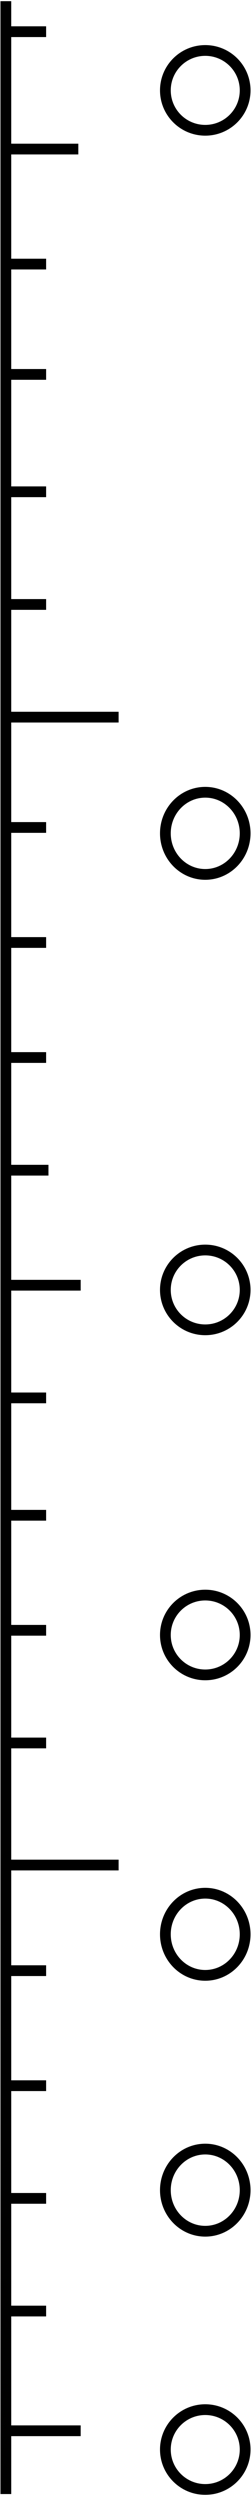
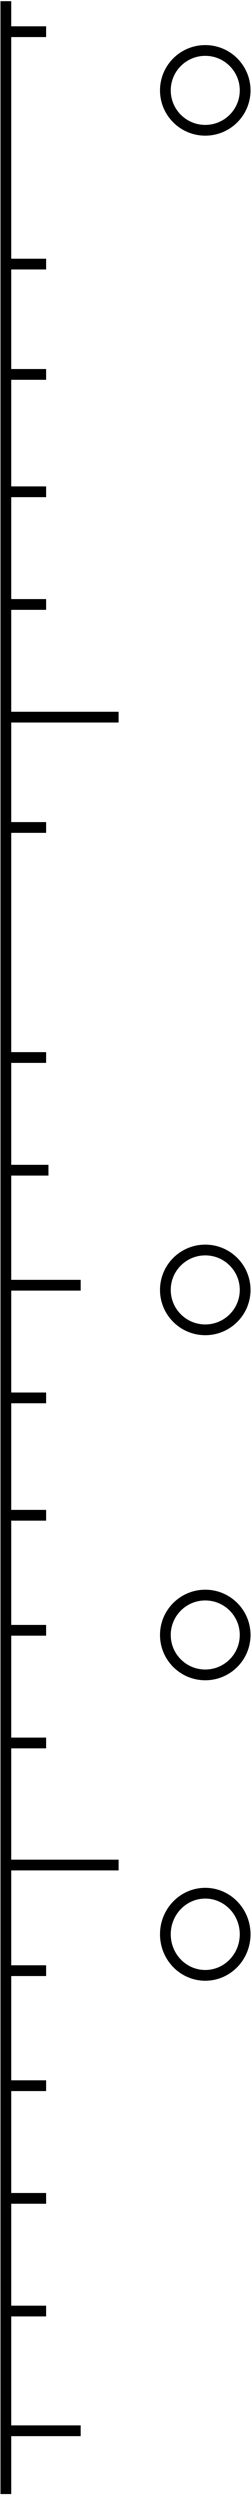
<svg xmlns="http://www.w3.org/2000/svg" width="107" height="1065" overflow="hidden">
  <defs>
    <clipPath id="clip0">
      <rect x="2147" y="707" width="107" height="1065" />
    </clipPath>
    <radialGradient cx="47105.5" cy="47105.5" r="66617.2" fx="47105.5" fy="47105.5" gradientUnits="userSpaceOnUse" spreadMethod="pad" id="fill1" gradientTransform="matrix(0 0 0 0 2217.5 728.5)">
      <stop offset="0" stop-color="#F6F8FC" />
      <stop offset="0.004" stop-color="#F5F7FB" />
      <stop offset="0.008" stop-color="#F5F7FB" />
      <stop offset="0.012" stop-color="#F5F7FB" />
      <stop offset="0.016" stop-color="#F5F7FB" />
      <stop offset="0.02" stop-color="#F5F7FB" />
      <stop offset="0.024" stop-color="#F5F7FB" />
      <stop offset="0.028" stop-color="#F5F7FB" />
      <stop offset="0.032" stop-color="#F5F7FB" />
      <stop offset="0.036" stop-color="#F5F7FB" />
      <stop offset="0.04" stop-color="#F5F7FB" />
      <stop offset="0.044" stop-color="#F5F7FB" />
      <stop offset="0.048" stop-color="#F5F7FB" />
      <stop offset="0.052" stop-color="#F5F7FB" />
      <stop offset="0.056" stop-color="#F4F6FA" />
      <stop offset="0.06" stop-color="#F4F6FA" />
      <stop offset="0.064" stop-color="#F4F6FA" />
      <stop offset="0.068" stop-color="#F4F6FA" />
      <stop offset="0.072" stop-color="#F4F6FA" />
      <stop offset="0.076" stop-color="#F4F6FA" />
      <stop offset="0.08" stop-color="#F3F5F9" />
      <stop offset="0.084" stop-color="#F3F5F9" />
      <stop offset="0.088" stop-color="#F3F5F9" />
      <stop offset="0.092" stop-color="#F3F5F9" />
      <stop offset="0.096" stop-color="#F2F4F8" />
      <stop offset="0.1" stop-color="#F2F4F8" />
      <stop offset="0.104" stop-color="#F2F4F8" />
      <stop offset="0.108" stop-color="#F2F4F8" />
      <stop offset="0.112" stop-color="#F1F3F7" />
      <stop offset="0.116" stop-color="#F1F3F7" />
      <stop offset="0.12" stop-color="#F1F3F7" />
      <stop offset="0.124" stop-color="#F1F3F7" />
      <stop offset="0.127" stop-color="#F0F2F6" />
      <stop offset="0.131" stop-color="#F0F2F6" />
      <stop offset="0.135" stop-color="#F0F2F6" />
      <stop offset="0.139" stop-color="#EFF1F5" />
      <stop offset="0.143" stop-color="#EFF1F5" />
      <stop offset="0.147" stop-color="#EFF1F5" />
      <stop offset="0.151" stop-color="#EEF0F4" />
      <stop offset="0.155" stop-color="#EEF0F4" />
      <stop offset="0.159" stop-color="#EEF0F3" />
      <stop offset="0.163" stop-color="#EDEFF3" />
      <stop offset="0.167" stop-color="#EDEFF3" />
      <stop offset="0.171" stop-color="#ECEEF2" />
      <stop offset="0.175" stop-color="#ECEEF2" />
      <stop offset="0.179" stop-color="#ECEEF1" />
      <stop offset="0.183" stop-color="#EBEDF1" />
      <stop offset="0.187" stop-color="#EBEDF1" />
      <stop offset="0.191" stop-color="#EAECF0" />
      <stop offset="0.195" stop-color="#EAECF0" />
      <stop offset="0.199" stop-color="#EAEBEF" />
      <stop offset="0.203" stop-color="#E9EBEF" />
      <stop offset="0.207" stop-color="#E9EBEE" />
      <stop offset="0.211" stop-color="#E8EAEE" />
      <stop offset="0.215" stop-color="#E8EAED" />
      <stop offset="0.219" stop-color="#E7E9ED" />
      <stop offset="0.223" stop-color="#E7E9EC" />
      <stop offset="0.227" stop-color="#E6E8EC" />
      <stop offset="0.231" stop-color="#E6E8EB" />
      <stop offset="0.235" stop-color="#E5E7EB" />
      <stop offset="0.239" stop-color="#E5E7EA" />
      <stop offset="0.243" stop-color="#E4E6EA" />
      <stop offset="0.247" stop-color="#E4E5E9" />
      <stop offset="0.251" stop-color="#E3E5E9" />
      <stop offset="0.255" stop-color="#E3E4E8" />
      <stop offset="0.259" stop-color="#E2E4E7" />
      <stop offset="0.263" stop-color="#E1E3E7" />
      <stop offset="0.267" stop-color="#E1E3E6" />
      <stop offset="0.271" stop-color="#E0E2E6" />
      <stop offset="0.275" stop-color="#E0E1E5" />
      <stop offset="0.279" stop-color="#DFE1E5" />
      <stop offset="0.283" stop-color="#DEE0E4" />
      <stop offset="0.287" stop-color="#DEE0E3" />
      <stop offset="0.291" stop-color="#DDDFE3" />
      <stop offset="0.295" stop-color="#DDDEE2" />
      <stop offset="0.299" stop-color="#DCDEE1" />
      <stop offset="0.303" stop-color="#DBDDE1" />
      <stop offset="0.307" stop-color="#DBDCE0" />
      <stop offset="0.311" stop-color="#DADCDF" />
      <stop offset="0.315" stop-color="#D9DBDF" />
      <stop offset="0.319" stop-color="#D9DADE" />
      <stop offset="0.323" stop-color="#D8DADD" />
      <stop offset="0.327" stop-color="#D7D9DD" />
      <stop offset="0.331" stop-color="#D7D8DC" />
      <stop offset="0.335" stop-color="#D6D8DB" />
      <stop offset="0.339" stop-color="#D5D7DA" />
      <stop offset="0.343" stop-color="#D4D6DA" />
      <stop offset="0.347" stop-color="#D4D5D9" />
      <stop offset="0.351" stop-color="#D3D5D8" />
      <stop offset="0.355" stop-color="#D2D4D7" />
      <stop offset="0.359" stop-color="#D2D3D7" />
      <stop offset="0.363" stop-color="#D1D2D6" />
      <stop offset="0.367" stop-color="#D0D2D5" />
      <stop offset="0.371" stop-color="#CFD1D4" />
      <stop offset="0.375" stop-color="#CED0D4" />
      <stop offset="0.378" stop-color="#CECFD3" />
      <stop offset="0.382" stop-color="#CDCFD2" />
      <stop offset="0.386" stop-color="#CCCED1" />
      <stop offset="0.39" stop-color="#CBCDD0" />
      <stop offset="0.394" stop-color="#CBCCCF" />
      <stop offset="0.398" stop-color="#CACBCF" />
      <stop offset="0.402" stop-color="#C9CBCE" />
      <stop offset="0.406" stop-color="#C8CACD" />
      <stop offset="0.41" stop-color="#C7C9CC" />
      <stop offset="0.414" stop-color="#C6C8CB" />
      <stop offset="0.418" stop-color="#C5C7CA" />
      <stop offset="0.422" stop-color="#C5C6C9" />
      <stop offset="0.426" stop-color="#C4C5C9" />
      <stop offset="0.43" stop-color="#C3C4C8" />
      <stop offset="0.434" stop-color="#C2C4C7" />
      <stop offset="0.438" stop-color="#C1C3C6" />
      <stop offset="0.442" stop-color="#C0C2C5" />
      <stop offset="0.446" stop-color="#BFC1C4" />
      <stop offset="0.45" stop-color="#BEC0C3" />
      <stop offset="0.454" stop-color="#BDBFC2" />
      <stop offset="0.458" stop-color="#BDBEC1" />
      <stop offset="0.462" stop-color="#BCBDC0" />
      <stop offset="0.466" stop-color="#BBBCBF" />
      <stop offset="0.47" stop-color="#BABBBE" />
      <stop offset="0.474" stop-color="#B9BABD" />
      <stop offset="0.478" stop-color="#B8B9BC" />
      <stop offset="0.482" stop-color="#B7B8BB" />
      <stop offset="0.486" stop-color="#B6B7BA" />
      <stop offset="0.49" stop-color="#B5B6B9" />
      <stop offset="0.494" stop-color="#B4B5B8" />
      <stop offset="0.498" stop-color="#B3B4B7" />
      <stop offset="0.502" stop-color="#B2B3B6" />
      <stop offset="0.506" stop-color="#B1B2B5" />
      <stop offset="0.51" stop-color="#B0B1B4" />
      <stop offset="0.514" stop-color="#AFB0B3" />
      <stop offset="0.518" stop-color="#AEAFB2" />
      <stop offset="0.522" stop-color="#ADAEB1" />
      <stop offset="0.526" stop-color="#ACADB0" />
      <stop offset="0.53" stop-color="#ABACAF" />
      <stop offset="0.534" stop-color="#AAABAE" />
      <stop offset="0.538" stop-color="#A9AAAD" />
      <stop offset="0.542" stop-color="#A8A9AC" />
      <stop offset="0.546" stop-color="#A6A8AB" />
      <stop offset="0.55" stop-color="#A5A7A9" />
      <stop offset="0.554" stop-color="#A4A6A8" />
      <stop offset="0.558" stop-color="#A3A5A7" />
      <stop offset="0.562" stop-color="#A2A3A6" />
      <stop offset="0.566" stop-color="#A1A2A5" />
      <stop offset="0.57" stop-color="#A0A1A4" />
      <stop offset="0.574" stop-color="#9FA0A3" />
      <stop offset="0.578" stop-color="#9E9FA1" />
      <stop offset="0.582" stop-color="#9C9EA0" />
      <stop offset="0.586" stop-color="#9B9D9F" />
      <stop offset="0.59" stop-color="#9A9B9E" />
      <stop offset="0.594" stop-color="#999A9D" />
      <stop offset="0.598" stop-color="#98999C" />
      <stop offset="0.602" stop-color="#97989A" />
      <stop offset="0.606" stop-color="#959799" />
      <stop offset="0.61" stop-color="#949598" />
      <stop offset="0.614" stop-color="#939497" />
      <stop offset="0.618" stop-color="#929395" />
      <stop offset="0.622" stop-color="#919294" />
      <stop offset="0.625" stop-color="#8F9193" />
      <stop offset="0.629" stop-color="#8E8F92" />
      <stop offset="0.633" stop-color="#8D8E90" />
      <stop offset="0.637" stop-color="#8C8D8F" />
      <stop offset="0.641" stop-color="#8B8C8E" />
      <stop offset="0.645" stop-color="#898A8D" />
      <stop offset="0.649" stop-color="#88898B" />
      <stop offset="0.653" stop-color="#87888A" />
      <stop offset="0.657" stop-color="#858789" />
      <stop offset="0.661" stop-color="#848587" />
      <stop offset="0.665" stop-color="#838486" />
      <stop offset="0.669" stop-color="#828385" />
      <stop offset="0.673" stop-color="#808183" />
      <stop offset="0.677" stop-color="#7F8082" />
      <stop offset="0.681" stop-color="#7E7F81" />
      <stop offset="0.685" stop-color="#7C7D7F" />
      <stop offset="0.689" stop-color="#7B7C7E" />
      <stop offset="0.693" stop-color="#7A7B7D" />
      <stop offset="0.697" stop-color="#78797B" />
      <stop offset="0.701" stop-color="#77787A" />
      <stop offset="0.705" stop-color="#767779" />
      <stop offset="0.709" stop-color="#747577" />
      <stop offset="0.713" stop-color="#737476" />
      <stop offset="0.717" stop-color="#727374" />
      <stop offset="0.721" stop-color="#707173" />
      <stop offset="0.725" stop-color="#6F7072" />
      <stop offset="0.729" stop-color="#6D6E70" />
      <stop offset="0.733" stop-color="#6C6D6F" />
      <stop offset="0.737" stop-color="#6B6C6D" />
      <stop offset="0.741" stop-color="#696A6C" />
      <stop offset="0.745" stop-color="#68696A" />
      <stop offset="0.749" stop-color="#666769" />
      <stop offset="0.753" stop-color="#656667" />
      <stop offset="0.757" stop-color="#646466" />
      <stop offset="0.761" stop-color="#626365" />
      <stop offset="0.765" stop-color="#616163" />
      <stop offset="0.769" stop-color="#5F6062" />
      <stop offset="0.773" stop-color="#5E5E60" />
      <stop offset="0.777" stop-color="#5C5D5F" />
      <stop offset="0.781" stop-color="#5B5C5D" />
      <stop offset="0.785" stop-color="#595A5B" />
      <stop offset="0.789" stop-color="#58595A" />
      <stop offset="0.793" stop-color="#565758" />
      <stop offset="0.797" stop-color="#555657" />
      <stop offset="0.801" stop-color="#535455" />
      <stop offset="0.805" stop-color="#525254" />
      <stop offset="0.809" stop-color="#505152" />
      <stop offset="0.813" stop-color="#4F4F51" />
      <stop offset="0.817" stop-color="#4D4E4F" />
      <stop offset="0.821" stop-color="#4C4C4E" />
      <stop offset="0.825" stop-color="#4A4B4C" />
      <stop offset="0.829" stop-color="#49494A" />
      <stop offset="0.833" stop-color="#474849" />
      <stop offset="0.837" stop-color="#454647" />
      <stop offset="0.841" stop-color="#444446" />
      <stop offset="0.845" stop-color="#424344" />
      <stop offset="0.849" stop-color="#414142" />
      <stop offset="0.853" stop-color="#3F4041" />
      <stop offset="0.857" stop-color="#3D3E3F" />
      <stop offset="0.861" stop-color="#3C3C3D" />
      <stop offset="0.865" stop-color="#3A3B3C" />
      <stop offset="0.869" stop-color="#39393A" />
      <stop offset="0.873" stop-color="#373738" />
      <stop offset="0.876" stop-color="#353637" />
      <stop offset="0.88" stop-color="#343435" />
      <stop offset="0.884" stop-color="#323233" />
      <stop offset="0.888" stop-color="#303132" />
      <stop offset="0.892" stop-color="#2F2F30" />
      <stop offset="0.896" stop-color="#2D2D2E" />
      <stop offset="0.9" stop-color="#2B2C2D" />
      <stop offset="0.904" stop-color="#2A2A2B" />
      <stop offset="0.908" stop-color="#282829" />
      <stop offset="0.912" stop-color="#262727" />
      <stop offset="0.916" stop-color="#252526" />
      <stop offset="0.92" stop-color="#232324" />
      <stop offset="0.924" stop-color="#212222" />
      <stop offset="0.928" stop-color="#202020" />
      <stop offset="0.932" stop-color="#1E1E1F" />
      <stop offset="0.936" stop-color="#1C1C1D" />
      <stop offset="0.94" stop-color="#1A1B1B" />
      <stop offset="0.944" stop-color="#191919" />
      <stop offset="0.948" stop-color="#171717" />
      <stop offset="0.952" stop-color="#151516" />
      <stop offset="0.956" stop-color="#131314" />
      <stop offset="0.96" stop-color="#121212" />
      <stop offset="0.964" stop-color="#101010" />
      <stop offset="0.968" stop-color="#0E0E0E" />
      <stop offset="0.972" stop-color="#0C0C0D" />
      <stop offset="0.976" stop-color="#0A0A0B" />
      <stop offset="0.98" stop-color="#090909" />
      <stop offset="0.984" stop-color="#070707" />
      <stop offset="0.988" stop-color="#050505" />
      <stop offset="0.992" stop-color="#030303" />
      <stop offset="0.996" stop-color="#010101" />
      <stop offset="1" />
    </radialGradient>
    <radialGradient cx="47105.5" cy="48490.5" r="67603.7" fx="47105.5" fy="48490.5" gradientUnits="userSpaceOnUse" spreadMethod="pad" id="fill2" gradientTransform="matrix(0 0 0 0 2217.5 1044.5)">
      <stop offset="0" stop-color="#F6F8FC" />
      <stop offset="0.004" stop-color="#F5F7FB" />
      <stop offset="0.008" stop-color="#F5F7FB" />
      <stop offset="0.012" stop-color="#F5F7FB" />
      <stop offset="0.016" stop-color="#F5F7FB" />
      <stop offset="0.02" stop-color="#F5F7FB" />
      <stop offset="0.024" stop-color="#F5F7FB" />
      <stop offset="0.028" stop-color="#F5F7FB" />
      <stop offset="0.032" stop-color="#F5F7FB" />
      <stop offset="0.036" stop-color="#F5F7FB" />
      <stop offset="0.04" stop-color="#F5F7FB" />
      <stop offset="0.044" stop-color="#F5F7FB" />
      <stop offset="0.048" stop-color="#F5F7FB" />
      <stop offset="0.052" stop-color="#F5F7FB" />
      <stop offset="0.056" stop-color="#F4F6FA" />
      <stop offset="0.06" stop-color="#F4F6FA" />
      <stop offset="0.064" stop-color="#F4F6FA" />
      <stop offset="0.068" stop-color="#F4F6FA" />
      <stop offset="0.072" stop-color="#F4F6FA" />
      <stop offset="0.076" stop-color="#F4F6FA" />
      <stop offset="0.08" stop-color="#F3F5F9" />
      <stop offset="0.084" stop-color="#F3F5F9" />
      <stop offset="0.088" stop-color="#F3F5F9" />
      <stop offset="0.092" stop-color="#F3F5F9" />
      <stop offset="0.096" stop-color="#F2F4F8" />
      <stop offset="0.1" stop-color="#F2F4F8" />
      <stop offset="0.104" stop-color="#F2F4F8" />
      <stop offset="0.108" stop-color="#F2F4F8" />
      <stop offset="0.112" stop-color="#F1F3F7" />
      <stop offset="0.116" stop-color="#F1F3F7" />
      <stop offset="0.12" stop-color="#F1F3F7" />
      <stop offset="0.124" stop-color="#F1F3F7" />
      <stop offset="0.127" stop-color="#F0F2F6" />
      <stop offset="0.131" stop-color="#F0F2F6" />
      <stop offset="0.135" stop-color="#F0F2F6" />
      <stop offset="0.139" stop-color="#EFF1F5" />
      <stop offset="0.143" stop-color="#EFF1F5" />
      <stop offset="0.147" stop-color="#EFF1F5" />
      <stop offset="0.151" stop-color="#EEF0F4" />
      <stop offset="0.155" stop-color="#EEF0F4" />
      <stop offset="0.159" stop-color="#EEF0F3" />
      <stop offset="0.163" stop-color="#EDEFF3" />
      <stop offset="0.167" stop-color="#EDEFF3" />
      <stop offset="0.171" stop-color="#ECEEF2" />
      <stop offset="0.175" stop-color="#ECEEF2" />
      <stop offset="0.179" stop-color="#ECEEF1" />
      <stop offset="0.183" stop-color="#EBEDF1" />
      <stop offset="0.187" stop-color="#EBEDF1" />
      <stop offset="0.191" stop-color="#EAECF0" />
      <stop offset="0.195" stop-color="#EAECF0" />
      <stop offset="0.199" stop-color="#EAEBEF" />
      <stop offset="0.203" stop-color="#E9EBEF" />
      <stop offset="0.207" stop-color="#E9EBEE" />
      <stop offset="0.211" stop-color="#E8EAEE" />
      <stop offset="0.215" stop-color="#E8EAED" />
      <stop offset="0.219" stop-color="#E7E9ED" />
      <stop offset="0.223" stop-color="#E7E9EC" />
      <stop offset="0.227" stop-color="#E6E8EC" />
      <stop offset="0.231" stop-color="#E6E8EB" />
      <stop offset="0.235" stop-color="#E5E7EB" />
      <stop offset="0.239" stop-color="#E5E7EA" />
      <stop offset="0.243" stop-color="#E4E6EA" />
      <stop offset="0.247" stop-color="#E4E5E9" />
      <stop offset="0.251" stop-color="#E3E5E9" />
      <stop offset="0.255" stop-color="#E3E4E8" />
      <stop offset="0.259" stop-color="#E2E4E7" />
      <stop offset="0.263" stop-color="#E1E3E7" />
      <stop offset="0.267" stop-color="#E1E3E6" />
      <stop offset="0.271" stop-color="#E0E2E6" />
      <stop offset="0.275" stop-color="#E0E1E5" />
      <stop offset="0.279" stop-color="#DFE1E5" />
      <stop offset="0.283" stop-color="#DEE0E4" />
      <stop offset="0.287" stop-color="#DEE0E3" />
      <stop offset="0.291" stop-color="#DDDFE3" />
      <stop offset="0.295" stop-color="#DDDEE2" />
      <stop offset="0.299" stop-color="#DCDEE1" />
      <stop offset="0.303" stop-color="#DBDDE1" />
      <stop offset="0.307" stop-color="#DBDCE0" />
      <stop offset="0.311" stop-color="#DADCDF" />
      <stop offset="0.315" stop-color="#D9DBDF" />
      <stop offset="0.319" stop-color="#D9DADE" />
      <stop offset="0.323" stop-color="#D8DADD" />
      <stop offset="0.327" stop-color="#D7D9DD" />
      <stop offset="0.331" stop-color="#D7D8DC" />
      <stop offset="0.335" stop-color="#D6D8DB" />
      <stop offset="0.339" stop-color="#D5D7DA" />
      <stop offset="0.343" stop-color="#D4D6DA" />
      <stop offset="0.347" stop-color="#D4D5D9" />
      <stop offset="0.351" stop-color="#D3D5D8" />
      <stop offset="0.355" stop-color="#D2D4D7" />
      <stop offset="0.359" stop-color="#D2D3D7" />
      <stop offset="0.363" stop-color="#D1D2D6" />
      <stop offset="0.367" stop-color="#D0D2D5" />
      <stop offset="0.371" stop-color="#CFD1D4" />
      <stop offset="0.375" stop-color="#CED0D4" />
      <stop offset="0.378" stop-color="#CECFD3" />
      <stop offset="0.382" stop-color="#CDCFD2" />
      <stop offset="0.386" stop-color="#CCCED1" />
      <stop offset="0.39" stop-color="#CBCDD0" />
      <stop offset="0.394" stop-color="#CBCCCF" />
      <stop offset="0.398" stop-color="#CACBCF" />
      <stop offset="0.402" stop-color="#C9CBCE" />
      <stop offset="0.406" stop-color="#C8CACD" />
      <stop offset="0.41" stop-color="#C7C9CC" />
      <stop offset="0.414" stop-color="#C6C8CB" />
      <stop offset="0.418" stop-color="#C5C7CA" />
      <stop offset="0.422" stop-color="#C5C6C9" />
      <stop offset="0.426" stop-color="#C4C5C9" />
      <stop offset="0.43" stop-color="#C3C4C8" />
      <stop offset="0.434" stop-color="#C2C4C7" />
      <stop offset="0.438" stop-color="#C1C3C6" />
      <stop offset="0.442" stop-color="#C0C2C5" />
      <stop offset="0.446" stop-color="#BFC1C4" />
      <stop offset="0.45" stop-color="#BEC0C3" />
      <stop offset="0.454" stop-color="#BDBFC2" />
      <stop offset="0.458" stop-color="#BDBEC1" />
      <stop offset="0.462" stop-color="#BCBDC0" />
      <stop offset="0.466" stop-color="#BBBCBF" />
      <stop offset="0.47" stop-color="#BABBBE" />
      <stop offset="0.474" stop-color="#B9BABD" />
      <stop offset="0.478" stop-color="#B8B9BC" />
      <stop offset="0.482" stop-color="#B7B8BB" />
      <stop offset="0.486" stop-color="#B6B7BA" />
      <stop offset="0.49" stop-color="#B5B6B9" />
      <stop offset="0.494" stop-color="#B4B5B8" />
      <stop offset="0.498" stop-color="#B3B4B7" />
      <stop offset="0.502" stop-color="#B2B3B6" />
      <stop offset="0.506" stop-color="#B1B2B5" />
      <stop offset="0.51" stop-color="#B0B1B4" />
      <stop offset="0.514" stop-color="#AFB0B3" />
      <stop offset="0.518" stop-color="#AEAFB2" />
      <stop offset="0.522" stop-color="#ADAEB1" />
      <stop offset="0.526" stop-color="#ACADB0" />
      <stop offset="0.53" stop-color="#ABACAF" />
      <stop offset="0.534" stop-color="#AAABAE" />
      <stop offset="0.538" stop-color="#A9AAAD" />
      <stop offset="0.542" stop-color="#A8A9AC" />
      <stop offset="0.546" stop-color="#A6A8AB" />
      <stop offset="0.55" stop-color="#A5A7A9" />
      <stop offset="0.554" stop-color="#A4A6A8" />
      <stop offset="0.558" stop-color="#A3A5A7" />
      <stop offset="0.562" stop-color="#A2A3A6" />
      <stop offset="0.566" stop-color="#A1A2A5" />
      <stop offset="0.57" stop-color="#A0A1A4" />
      <stop offset="0.574" stop-color="#9FA0A3" />
      <stop offset="0.578" stop-color="#9E9FA1" />
      <stop offset="0.582" stop-color="#9C9EA0" />
      <stop offset="0.586" stop-color="#9B9D9F" />
      <stop offset="0.59" stop-color="#9A9B9E" />
      <stop offset="0.594" stop-color="#999A9D" />
      <stop offset="0.598" stop-color="#98999C" />
      <stop offset="0.602" stop-color="#97989A" />
      <stop offset="0.606" stop-color="#959799" />
      <stop offset="0.61" stop-color="#949598" />
      <stop offset="0.614" stop-color="#939497" />
      <stop offset="0.618" stop-color="#929395" />
      <stop offset="0.622" stop-color="#919294" />
      <stop offset="0.625" stop-color="#8F9193" />
      <stop offset="0.629" stop-color="#8E8F92" />
      <stop offset="0.633" stop-color="#8D8E90" />
      <stop offset="0.637" stop-color="#8C8D8F" />
      <stop offset="0.641" stop-color="#8B8C8E" />
      <stop offset="0.645" stop-color="#898A8D" />
      <stop offset="0.649" stop-color="#88898B" />
      <stop offset="0.653" stop-color="#87888A" />
      <stop offset="0.657" stop-color="#858789" />
      <stop offset="0.661" stop-color="#848587" />
      <stop offset="0.665" stop-color="#838486" />
      <stop offset="0.669" stop-color="#828385" />
      <stop offset="0.673" stop-color="#808183" />
      <stop offset="0.677" stop-color="#7F8082" />
      <stop offset="0.681" stop-color="#7E7F81" />
      <stop offset="0.685" stop-color="#7C7D7F" />
      <stop offset="0.689" stop-color="#7B7C7E" />
      <stop offset="0.693" stop-color="#7A7B7D" />
      <stop offset="0.697" stop-color="#78797B" />
      <stop offset="0.701" stop-color="#77787A" />
      <stop offset="0.705" stop-color="#767779" />
      <stop offset="0.709" stop-color="#747577" />
      <stop offset="0.713" stop-color="#737476" />
      <stop offset="0.717" stop-color="#727374" />
      <stop offset="0.721" stop-color="#707173" />
      <stop offset="0.725" stop-color="#6F7072" />
      <stop offset="0.729" stop-color="#6D6E70" />
      <stop offset="0.733" stop-color="#6C6D6F" />
      <stop offset="0.737" stop-color="#6B6C6D" />
      <stop offset="0.741" stop-color="#696A6C" />
      <stop offset="0.745" stop-color="#68696A" />
      <stop offset="0.749" stop-color="#666769" />
      <stop offset="0.753" stop-color="#656667" />
      <stop offset="0.757" stop-color="#646466" />
      <stop offset="0.761" stop-color="#626365" />
      <stop offset="0.765" stop-color="#616163" />
      <stop offset="0.769" stop-color="#5F6062" />
      <stop offset="0.773" stop-color="#5E5E60" />
      <stop offset="0.777" stop-color="#5C5D5F" />
      <stop offset="0.781" stop-color="#5B5C5D" />
      <stop offset="0.785" stop-color="#595A5B" />
      <stop offset="0.789" stop-color="#58595A" />
      <stop offset="0.793" stop-color="#565758" />
      <stop offset="0.797" stop-color="#555657" />
      <stop offset="0.801" stop-color="#535455" />
      <stop offset="0.805" stop-color="#525254" />
      <stop offset="0.809" stop-color="#505152" />
      <stop offset="0.813" stop-color="#4F4F51" />
      <stop offset="0.817" stop-color="#4D4E4F" />
      <stop offset="0.821" stop-color="#4C4C4E" />
      <stop offset="0.825" stop-color="#4A4B4C" />
      <stop offset="0.829" stop-color="#49494A" />
      <stop offset="0.833" stop-color="#474849" />
      <stop offset="0.837" stop-color="#454647" />
      <stop offset="0.841" stop-color="#444446" />
      <stop offset="0.845" stop-color="#424344" />
      <stop offset="0.849" stop-color="#414142" />
      <stop offset="0.853" stop-color="#3F4041" />
      <stop offset="0.857" stop-color="#3D3E3F" />
      <stop offset="0.861" stop-color="#3C3C3D" />
      <stop offset="0.865" stop-color="#3A3B3C" />
      <stop offset="0.869" stop-color="#39393A" />
      <stop offset="0.873" stop-color="#373738" />
      <stop offset="0.876" stop-color="#353637" />
      <stop offset="0.88" stop-color="#343435" />
      <stop offset="0.884" stop-color="#323233" />
      <stop offset="0.888" stop-color="#303132" />
      <stop offset="0.892" stop-color="#2F2F30" />
      <stop offset="0.896" stop-color="#2D2D2E" />
      <stop offset="0.9" stop-color="#2B2C2D" />
      <stop offset="0.904" stop-color="#2A2A2B" />
      <stop offset="0.908" stop-color="#282829" />
      <stop offset="0.912" stop-color="#262727" />
      <stop offset="0.916" stop-color="#252526" />
      <stop offset="0.92" stop-color="#232324" />
      <stop offset="0.924" stop-color="#212222" />
      <stop offset="0.928" stop-color="#202020" />
      <stop offset="0.932" stop-color="#1E1E1F" />
      <stop offset="0.936" stop-color="#1C1C1D" />
      <stop offset="0.94" stop-color="#1A1B1B" />
      <stop offset="0.944" stop-color="#191919" />
      <stop offset="0.948" stop-color="#171717" />
      <stop offset="0.952" stop-color="#151516" />
      <stop offset="0.956" stop-color="#131314" />
      <stop offset="0.96" stop-color="#121212" />
      <stop offset="0.964" stop-color="#101010" />
      <stop offset="0.968" stop-color="#0E0E0E" />
      <stop offset="0.972" stop-color="#0C0C0D" />
      <stop offset="0.976" stop-color="#0A0A0B" />
      <stop offset="0.98" stop-color="#090909" />
      <stop offset="0.984" stop-color="#070707" />
      <stop offset="0.988" stop-color="#050505" />
      <stop offset="0.992" stop-color="#030303" />
      <stop offset="0.996" stop-color="#010101" />
      <stop offset="1" />
    </radialGradient>
    <radialGradient cx="47105.5" cy="47105.5" r="66617.2" fx="47105.5" fy="47105.5" gradientUnits="userSpaceOnUse" spreadMethod="pad" id="fill3" gradientTransform="matrix(0 0 0 0 2217.5 1239.5)">
      <stop offset="0" stop-color="#F6F8FC" />
      <stop offset="0.004" stop-color="#F5F7FB" />
      <stop offset="0.008" stop-color="#F5F7FB" />
      <stop offset="0.012" stop-color="#F5F7FB" />
      <stop offset="0.016" stop-color="#F5F7FB" />
      <stop offset="0.02" stop-color="#F5F7FB" />
      <stop offset="0.024" stop-color="#F5F7FB" />
      <stop offset="0.028" stop-color="#F5F7FB" />
      <stop offset="0.032" stop-color="#F5F7FB" />
      <stop offset="0.036" stop-color="#F5F7FB" />
      <stop offset="0.04" stop-color="#F5F7FB" />
      <stop offset="0.044" stop-color="#F5F7FB" />
      <stop offset="0.048" stop-color="#F5F7FB" />
      <stop offset="0.052" stop-color="#F5F7FB" />
      <stop offset="0.056" stop-color="#F4F6FA" />
      <stop offset="0.06" stop-color="#F4F6FA" />
      <stop offset="0.064" stop-color="#F4F6FA" />
      <stop offset="0.068" stop-color="#F4F6FA" />
      <stop offset="0.072" stop-color="#F4F6FA" />
      <stop offset="0.076" stop-color="#F4F6FA" />
      <stop offset="0.08" stop-color="#F3F5F9" />
      <stop offset="0.084" stop-color="#F3F5F9" />
      <stop offset="0.088" stop-color="#F3F5F9" />
      <stop offset="0.092" stop-color="#F3F5F9" />
      <stop offset="0.096" stop-color="#F2F4F8" />
      <stop offset="0.1" stop-color="#F2F4F8" />
      <stop offset="0.104" stop-color="#F2F4F8" />
      <stop offset="0.108" stop-color="#F2F4F8" />
      <stop offset="0.112" stop-color="#F1F3F7" />
      <stop offset="0.116" stop-color="#F1F3F7" />
      <stop offset="0.12" stop-color="#F1F3F7" />
      <stop offset="0.124" stop-color="#F1F3F7" />
      <stop offset="0.127" stop-color="#F0F2F6" />
      <stop offset="0.131" stop-color="#F0F2F6" />
      <stop offset="0.135" stop-color="#F0F2F6" />
      <stop offset="0.139" stop-color="#EFF1F5" />
      <stop offset="0.143" stop-color="#EFF1F5" />
      <stop offset="0.147" stop-color="#EFF1F5" />
      <stop offset="0.151" stop-color="#EEF0F4" />
      <stop offset="0.155" stop-color="#EEF0F4" />
      <stop offset="0.159" stop-color="#EEF0F3" />
      <stop offset="0.163" stop-color="#EDEFF3" />
      <stop offset="0.167" stop-color="#EDEFF3" />
      <stop offset="0.171" stop-color="#ECEEF2" />
      <stop offset="0.175" stop-color="#ECEEF2" />
      <stop offset="0.179" stop-color="#ECEEF1" />
      <stop offset="0.183" stop-color="#EBEDF1" />
      <stop offset="0.187" stop-color="#EBEDF1" />
      <stop offset="0.191" stop-color="#EAECF0" />
      <stop offset="0.195" stop-color="#EAECF0" />
      <stop offset="0.199" stop-color="#EAEBEF" />
      <stop offset="0.203" stop-color="#E9EBEF" />
      <stop offset="0.207" stop-color="#E9EBEE" />
      <stop offset="0.211" stop-color="#E8EAEE" />
      <stop offset="0.215" stop-color="#E8EAED" />
      <stop offset="0.219" stop-color="#E7E9ED" />
      <stop offset="0.223" stop-color="#E7E9EC" />
      <stop offset="0.227" stop-color="#E6E8EC" />
      <stop offset="0.231" stop-color="#E6E8EB" />
      <stop offset="0.235" stop-color="#E5E7EB" />
      <stop offset="0.239" stop-color="#E5E7EA" />
      <stop offset="0.243" stop-color="#E4E6EA" />
      <stop offset="0.247" stop-color="#E4E5E9" />
      <stop offset="0.251" stop-color="#E3E5E9" />
      <stop offset="0.255" stop-color="#E3E4E8" />
      <stop offset="0.259" stop-color="#E2E4E7" />
      <stop offset="0.263" stop-color="#E1E3E7" />
      <stop offset="0.267" stop-color="#E1E3E6" />
      <stop offset="0.271" stop-color="#E0E2E6" />
      <stop offset="0.275" stop-color="#E0E1E5" />
      <stop offset="0.279" stop-color="#DFE1E5" />
      <stop offset="0.283" stop-color="#DEE0E4" />
      <stop offset="0.287" stop-color="#DEE0E3" />
      <stop offset="0.291" stop-color="#DDDFE3" />
      <stop offset="0.295" stop-color="#DDDEE2" />
      <stop offset="0.299" stop-color="#DCDEE1" />
      <stop offset="0.303" stop-color="#DBDDE1" />
      <stop offset="0.307" stop-color="#DBDCE0" />
      <stop offset="0.311" stop-color="#DADCDF" />
      <stop offset="0.315" stop-color="#D9DBDF" />
      <stop offset="0.319" stop-color="#D9DADE" />
      <stop offset="0.323" stop-color="#D8DADD" />
      <stop offset="0.327" stop-color="#D7D9DD" />
      <stop offset="0.331" stop-color="#D7D8DC" />
      <stop offset="0.335" stop-color="#D6D8DB" />
      <stop offset="0.339" stop-color="#D5D7DA" />
      <stop offset="0.343" stop-color="#D4D6DA" />
      <stop offset="0.347" stop-color="#D4D5D9" />
      <stop offset="0.351" stop-color="#D3D5D8" />
      <stop offset="0.355" stop-color="#D2D4D7" />
      <stop offset="0.359" stop-color="#D2D3D7" />
      <stop offset="0.363" stop-color="#D1D2D6" />
      <stop offset="0.367" stop-color="#D0D2D5" />
      <stop offset="0.371" stop-color="#CFD1D4" />
      <stop offset="0.375" stop-color="#CED0D4" />
      <stop offset="0.378" stop-color="#CECFD3" />
      <stop offset="0.382" stop-color="#CDCFD2" />
      <stop offset="0.386" stop-color="#CCCED1" />
      <stop offset="0.39" stop-color="#CBCDD0" />
      <stop offset="0.394" stop-color="#CBCCCF" />
      <stop offset="0.398" stop-color="#CACBCF" />
      <stop offset="0.402" stop-color="#C9CBCE" />
      <stop offset="0.406" stop-color="#C8CACD" />
      <stop offset="0.41" stop-color="#C7C9CC" />
      <stop offset="0.414" stop-color="#C6C8CB" />
      <stop offset="0.418" stop-color="#C5C7CA" />
      <stop offset="0.422" stop-color="#C5C6C9" />
      <stop offset="0.426" stop-color="#C4C5C9" />
      <stop offset="0.43" stop-color="#C3C4C8" />
      <stop offset="0.434" stop-color="#C2C4C7" />
      <stop offset="0.438" stop-color="#C1C3C6" />
      <stop offset="0.442" stop-color="#C0C2C5" />
      <stop offset="0.446" stop-color="#BFC1C4" />
      <stop offset="0.45" stop-color="#BEC0C3" />
      <stop offset="0.454" stop-color="#BDBFC2" />
      <stop offset="0.458" stop-color="#BDBEC1" />
      <stop offset="0.462" stop-color="#BCBDC0" />
      <stop offset="0.466" stop-color="#BBBCBF" />
      <stop offset="0.47" stop-color="#BABBBE" />
      <stop offset="0.474" stop-color="#B9BABD" />
      <stop offset="0.478" stop-color="#B8B9BC" />
      <stop offset="0.482" stop-color="#B7B8BB" />
      <stop offset="0.486" stop-color="#B6B7BA" />
      <stop offset="0.49" stop-color="#B5B6B9" />
      <stop offset="0.494" stop-color="#B4B5B8" />
      <stop offset="0.498" stop-color="#B3B4B7" />
      <stop offset="0.502" stop-color="#B2B3B6" />
      <stop offset="0.506" stop-color="#B1B2B5" />
      <stop offset="0.51" stop-color="#B0B1B4" />
      <stop offset="0.514" stop-color="#AFB0B3" />
      <stop offset="0.518" stop-color="#AEAFB2" />
      <stop offset="0.522" stop-color="#ADAEB1" />
      <stop offset="0.526" stop-color="#ACADB0" />
      <stop offset="0.53" stop-color="#ABACAF" />
      <stop offset="0.534" stop-color="#AAABAE" />
      <stop offset="0.538" stop-color="#A9AAAD" />
      <stop offset="0.542" stop-color="#A8A9AC" />
      <stop offset="0.546" stop-color="#A6A8AB" />
      <stop offset="0.55" stop-color="#A5A7A9" />
      <stop offset="0.554" stop-color="#A4A6A8" />
      <stop offset="0.558" stop-color="#A3A5A7" />
      <stop offset="0.562" stop-color="#A2A3A6" />
      <stop offset="0.566" stop-color="#A1A2A5" />
      <stop offset="0.57" stop-color="#A0A1A4" />
      <stop offset="0.574" stop-color="#9FA0A3" />
      <stop offset="0.578" stop-color="#9E9FA1" />
      <stop offset="0.582" stop-color="#9C9EA0" />
      <stop offset="0.586" stop-color="#9B9D9F" />
      <stop offset="0.59" stop-color="#9A9B9E" />
      <stop offset="0.594" stop-color="#999A9D" />
      <stop offset="0.598" stop-color="#98999C" />
      <stop offset="0.602" stop-color="#97989A" />
      <stop offset="0.606" stop-color="#959799" />
      <stop offset="0.61" stop-color="#949598" />
      <stop offset="0.614" stop-color="#939497" />
      <stop offset="0.618" stop-color="#929395" />
      <stop offset="0.622" stop-color="#919294" />
      <stop offset="0.625" stop-color="#8F9193" />
      <stop offset="0.629" stop-color="#8E8F92" />
      <stop offset="0.633" stop-color="#8D8E90" />
      <stop offset="0.637" stop-color="#8C8D8F" />
      <stop offset="0.641" stop-color="#8B8C8E" />
      <stop offset="0.645" stop-color="#898A8D" />
      <stop offset="0.649" stop-color="#88898B" />
      <stop offset="0.653" stop-color="#87888A" />
      <stop offset="0.657" stop-color="#858789" />
      <stop offset="0.661" stop-color="#848587" />
      <stop offset="0.665" stop-color="#838486" />
      <stop offset="0.669" stop-color="#828385" />
      <stop offset="0.673" stop-color="#808183" />
      <stop offset="0.677" stop-color="#7F8082" />
      <stop offset="0.681" stop-color="#7E7F81" />
      <stop offset="0.685" stop-color="#7C7D7F" />
      <stop offset="0.689" stop-color="#7B7C7E" />
      <stop offset="0.693" stop-color="#7A7B7D" />
      <stop offset="0.697" stop-color="#78797B" />
      <stop offset="0.701" stop-color="#77787A" />
      <stop offset="0.705" stop-color="#767779" />
      <stop offset="0.709" stop-color="#747577" />
      <stop offset="0.713" stop-color="#737476" />
      <stop offset="0.717" stop-color="#727374" />
      <stop offset="0.721" stop-color="#707173" />
      <stop offset="0.725" stop-color="#6F7072" />
      <stop offset="0.729" stop-color="#6D6E70" />
      <stop offset="0.733" stop-color="#6C6D6F" />
      <stop offset="0.737" stop-color="#6B6C6D" />
      <stop offset="0.741" stop-color="#696A6C" />
      <stop offset="0.745" stop-color="#68696A" />
      <stop offset="0.749" stop-color="#666769" />
      <stop offset="0.753" stop-color="#656667" />
      <stop offset="0.757" stop-color="#646466" />
      <stop offset="0.761" stop-color="#626365" />
      <stop offset="0.765" stop-color="#616163" />
      <stop offset="0.769" stop-color="#5F6062" />
      <stop offset="0.773" stop-color="#5E5E60" />
      <stop offset="0.777" stop-color="#5C5D5F" />
      <stop offset="0.781" stop-color="#5B5C5D" />
      <stop offset="0.785" stop-color="#595A5B" />
      <stop offset="0.789" stop-color="#58595A" />
      <stop offset="0.793" stop-color="#565758" />
      <stop offset="0.797" stop-color="#555657" />
      <stop offset="0.801" stop-color="#535455" />
      <stop offset="0.805" stop-color="#525254" />
      <stop offset="0.809" stop-color="#505152" />
      <stop offset="0.813" stop-color="#4F4F51" />
      <stop offset="0.817" stop-color="#4D4E4F" />
      <stop offset="0.821" stop-color="#4C4C4E" />
      <stop offset="0.825" stop-color="#4A4B4C" />
      <stop offset="0.829" stop-color="#49494A" />
      <stop offset="0.833" stop-color="#474849" />
      <stop offset="0.837" stop-color="#454647" />
      <stop offset="0.841" stop-color="#444446" />
      <stop offset="0.845" stop-color="#424344" />
      <stop offset="0.849" stop-color="#414142" />
      <stop offset="0.853" stop-color="#3F4041" />
      <stop offset="0.857" stop-color="#3D3E3F" />
      <stop offset="0.861" stop-color="#3C3C3D" />
      <stop offset="0.865" stop-color="#3A3B3C" />
      <stop offset="0.869" stop-color="#39393A" />
      <stop offset="0.873" stop-color="#373738" />
      <stop offset="0.876" stop-color="#353637" />
      <stop offset="0.88" stop-color="#343435" />
      <stop offset="0.884" stop-color="#323233" />
      <stop offset="0.888" stop-color="#303132" />
      <stop offset="0.892" stop-color="#2F2F30" />
      <stop offset="0.896" stop-color="#2D2D2E" />
      <stop offset="0.9" stop-color="#2B2C2D" />
      <stop offset="0.904" stop-color="#2A2A2B" />
      <stop offset="0.908" stop-color="#282829" />
      <stop offset="0.912" stop-color="#262727" />
      <stop offset="0.916" stop-color="#252526" />
      <stop offset="0.92" stop-color="#232324" />
      <stop offset="0.924" stop-color="#212222" />
      <stop offset="0.928" stop-color="#202020" />
      <stop offset="0.932" stop-color="#1E1E1F" />
      <stop offset="0.936" stop-color="#1C1C1D" />
      <stop offset="0.94" stop-color="#1A1B1B" />
      <stop offset="0.944" stop-color="#191919" />
      <stop offset="0.948" stop-color="#171717" />
      <stop offset="0.952" stop-color="#151516" />
      <stop offset="0.956" stop-color="#131314" />
      <stop offset="0.96" stop-color="#121212" />
      <stop offset="0.964" stop-color="#101010" />
      <stop offset="0.968" stop-color="#0E0E0E" />
      <stop offset="0.972" stop-color="#0C0C0D" />
      <stop offset="0.976" stop-color="#0A0A0B" />
      <stop offset="0.98" stop-color="#090909" />
      <stop offset="0.984" stop-color="#070707" />
      <stop offset="0.988" stop-color="#050505" />
      <stop offset="0.992" stop-color="#030303" />
      <stop offset="0.996" stop-color="#010101" />
      <stop offset="1" />
    </radialGradient>
    <radialGradient cx="47105.5" cy="47105.5" r="66617.2" fx="47105.5" fy="47105.5" gradientUnits="userSpaceOnUse" spreadMethod="pad" id="fill4" gradientTransform="matrix(0 0 0 0 2217.5 1386.5)">
      <stop offset="0" stop-color="#F6F8FC" />
      <stop offset="0.004" stop-color="#F5F7FB" />
      <stop offset="0.008" stop-color="#F5F7FB" />
      <stop offset="0.012" stop-color="#F5F7FB" />
      <stop offset="0.016" stop-color="#F5F7FB" />
      <stop offset="0.02" stop-color="#F5F7FB" />
      <stop offset="0.024" stop-color="#F5F7FB" />
      <stop offset="0.028" stop-color="#F5F7FB" />
      <stop offset="0.032" stop-color="#F5F7FB" />
      <stop offset="0.036" stop-color="#F5F7FB" />
      <stop offset="0.04" stop-color="#F5F7FB" />
      <stop offset="0.044" stop-color="#F5F7FB" />
      <stop offset="0.048" stop-color="#F5F7FB" />
      <stop offset="0.052" stop-color="#F5F7FB" />
      <stop offset="0.056" stop-color="#F4F6FA" />
      <stop offset="0.06" stop-color="#F4F6FA" />
      <stop offset="0.064" stop-color="#F4F6FA" />
      <stop offset="0.068" stop-color="#F4F6FA" />
      <stop offset="0.072" stop-color="#F4F6FA" />
      <stop offset="0.076" stop-color="#F4F6FA" />
      <stop offset="0.08" stop-color="#F3F5F9" />
      <stop offset="0.084" stop-color="#F3F5F9" />
      <stop offset="0.088" stop-color="#F3F5F9" />
      <stop offset="0.092" stop-color="#F3F5F9" />
      <stop offset="0.096" stop-color="#F2F4F8" />
      <stop offset="0.1" stop-color="#F2F4F8" />
      <stop offset="0.104" stop-color="#F2F4F8" />
      <stop offset="0.108" stop-color="#F2F4F8" />
      <stop offset="0.112" stop-color="#F1F3F7" />
      <stop offset="0.116" stop-color="#F1F3F7" />
      <stop offset="0.12" stop-color="#F1F3F7" />
      <stop offset="0.124" stop-color="#F1F3F7" />
      <stop offset="0.127" stop-color="#F0F2F6" />
      <stop offset="0.131" stop-color="#F0F2F6" />
      <stop offset="0.135" stop-color="#F0F2F6" />
      <stop offset="0.139" stop-color="#EFF1F5" />
      <stop offset="0.143" stop-color="#EFF1F5" />
      <stop offset="0.147" stop-color="#EFF1F5" />
      <stop offset="0.151" stop-color="#EEF0F4" />
      <stop offset="0.155" stop-color="#EEF0F4" />
      <stop offset="0.159" stop-color="#EEF0F3" />
      <stop offset="0.163" stop-color="#EDEFF3" />
      <stop offset="0.167" stop-color="#EDEFF3" />
      <stop offset="0.171" stop-color="#ECEEF2" />
      <stop offset="0.175" stop-color="#ECEEF2" />
      <stop offset="0.179" stop-color="#ECEEF1" />
      <stop offset="0.183" stop-color="#EBEDF1" />
      <stop offset="0.187" stop-color="#EBEDF1" />
      <stop offset="0.191" stop-color="#EAECF0" />
      <stop offset="0.195" stop-color="#EAECF0" />
      <stop offset="0.199" stop-color="#EAEBEF" />
      <stop offset="0.203" stop-color="#E9EBEF" />
      <stop offset="0.207" stop-color="#E9EBEE" />
      <stop offset="0.211" stop-color="#E8EAEE" />
      <stop offset="0.215" stop-color="#E8EAED" />
      <stop offset="0.219" stop-color="#E7E9ED" />
      <stop offset="0.223" stop-color="#E7E9EC" />
      <stop offset="0.227" stop-color="#E6E8EC" />
      <stop offset="0.231" stop-color="#E6E8EB" />
      <stop offset="0.235" stop-color="#E5E7EB" />
      <stop offset="0.239" stop-color="#E5E7EA" />
      <stop offset="0.243" stop-color="#E4E6EA" />
      <stop offset="0.247" stop-color="#E4E5E9" />
      <stop offset="0.251" stop-color="#E3E5E9" />
      <stop offset="0.255" stop-color="#E3E4E8" />
      <stop offset="0.259" stop-color="#E2E4E7" />
      <stop offset="0.263" stop-color="#E1E3E7" />
      <stop offset="0.267" stop-color="#E1E3E6" />
      <stop offset="0.271" stop-color="#E0E2E6" />
      <stop offset="0.275" stop-color="#E0E1E5" />
      <stop offset="0.279" stop-color="#DFE1E5" />
      <stop offset="0.283" stop-color="#DEE0E4" />
      <stop offset="0.287" stop-color="#DEE0E3" />
      <stop offset="0.291" stop-color="#DDDFE3" />
      <stop offset="0.295" stop-color="#DDDEE2" />
      <stop offset="0.299" stop-color="#DCDEE1" />
      <stop offset="0.303" stop-color="#DBDDE1" />
      <stop offset="0.307" stop-color="#DBDCE0" />
      <stop offset="0.311" stop-color="#DADCDF" />
      <stop offset="0.315" stop-color="#D9DBDF" />
      <stop offset="0.319" stop-color="#D9DADE" />
      <stop offset="0.323" stop-color="#D8DADD" />
      <stop offset="0.327" stop-color="#D7D9DD" />
      <stop offset="0.331" stop-color="#D7D8DC" />
      <stop offset="0.335" stop-color="#D6D8DB" />
      <stop offset="0.339" stop-color="#D5D7DA" />
      <stop offset="0.343" stop-color="#D4D6DA" />
      <stop offset="0.347" stop-color="#D4D5D9" />
      <stop offset="0.351" stop-color="#D3D5D8" />
      <stop offset="0.355" stop-color="#D2D4D7" />
      <stop offset="0.359" stop-color="#D2D3D7" />
      <stop offset="0.363" stop-color="#D1D2D6" />
      <stop offset="0.367" stop-color="#D0D2D5" />
      <stop offset="0.371" stop-color="#CFD1D4" />
      <stop offset="0.375" stop-color="#CED0D4" />
      <stop offset="0.378" stop-color="#CECFD3" />
      <stop offset="0.382" stop-color="#CDCFD2" />
      <stop offset="0.386" stop-color="#CCCED1" />
      <stop offset="0.39" stop-color="#CBCDD0" />
      <stop offset="0.394" stop-color="#CBCCCF" />
      <stop offset="0.398" stop-color="#CACBCF" />
      <stop offset="0.402" stop-color="#C9CBCE" />
      <stop offset="0.406" stop-color="#C8CACD" />
      <stop offset="0.41" stop-color="#C7C9CC" />
      <stop offset="0.414" stop-color="#C6C8CB" />
      <stop offset="0.418" stop-color="#C5C7CA" />
      <stop offset="0.422" stop-color="#C5C6C9" />
      <stop offset="0.426" stop-color="#C4C5C9" />
      <stop offset="0.43" stop-color="#C3C4C8" />
      <stop offset="0.434" stop-color="#C2C4C7" />
      <stop offset="0.438" stop-color="#C1C3C6" />
      <stop offset="0.442" stop-color="#C0C2C5" />
      <stop offset="0.446" stop-color="#BFC1C4" />
      <stop offset="0.45" stop-color="#BEC0C3" />
      <stop offset="0.454" stop-color="#BDBFC2" />
      <stop offset="0.458" stop-color="#BDBEC1" />
      <stop offset="0.462" stop-color="#BCBDC0" />
      <stop offset="0.466" stop-color="#BBBCBF" />
      <stop offset="0.47" stop-color="#BABBBE" />
      <stop offset="0.474" stop-color="#B9BABD" />
      <stop offset="0.478" stop-color="#B8B9BC" />
      <stop offset="0.482" stop-color="#B7B8BB" />
      <stop offset="0.486" stop-color="#B6B7BA" />
      <stop offset="0.49" stop-color="#B5B6B9" />
      <stop offset="0.494" stop-color="#B4B5B8" />
      <stop offset="0.498" stop-color="#B3B4B7" />
      <stop offset="0.502" stop-color="#B2B3B6" />
      <stop offset="0.506" stop-color="#B1B2B5" />
      <stop offset="0.51" stop-color="#B0B1B4" />
      <stop offset="0.514" stop-color="#AFB0B3" />
      <stop offset="0.518" stop-color="#AEAFB2" />
      <stop offset="0.522" stop-color="#ADAEB1" />
      <stop offset="0.526" stop-color="#ACADB0" />
      <stop offset="0.53" stop-color="#ABACAF" />
      <stop offset="0.534" stop-color="#AAABAE" />
      <stop offset="0.538" stop-color="#A9AAAD" />
      <stop offset="0.542" stop-color="#A8A9AC" />
      <stop offset="0.546" stop-color="#A6A8AB" />
      <stop offset="0.55" stop-color="#A5A7A9" />
      <stop offset="0.554" stop-color="#A4A6A8" />
      <stop offset="0.558" stop-color="#A3A5A7" />
      <stop offset="0.562" stop-color="#A2A3A6" />
      <stop offset="0.566" stop-color="#A1A2A5" />
      <stop offset="0.57" stop-color="#A0A1A4" />
      <stop offset="0.574" stop-color="#9FA0A3" />
      <stop offset="0.578" stop-color="#9E9FA1" />
      <stop offset="0.582" stop-color="#9C9EA0" />
      <stop offset="0.586" stop-color="#9B9D9F" />
      <stop offset="0.59" stop-color="#9A9B9E" />
      <stop offset="0.594" stop-color="#999A9D" />
      <stop offset="0.598" stop-color="#98999C" />
      <stop offset="0.602" stop-color="#97989A" />
      <stop offset="0.606" stop-color="#959799" />
      <stop offset="0.61" stop-color="#949598" />
      <stop offset="0.614" stop-color="#939497" />
      <stop offset="0.618" stop-color="#929395" />
      <stop offset="0.622" stop-color="#919294" />
      <stop offset="0.625" stop-color="#8F9193" />
      <stop offset="0.629" stop-color="#8E8F92" />
      <stop offset="0.633" stop-color="#8D8E90" />
      <stop offset="0.637" stop-color="#8C8D8F" />
      <stop offset="0.641" stop-color="#8B8C8E" />
      <stop offset="0.645" stop-color="#898A8D" />
      <stop offset="0.649" stop-color="#88898B" />
      <stop offset="0.653" stop-color="#87888A" />
      <stop offset="0.657" stop-color="#858789" />
      <stop offset="0.661" stop-color="#848587" />
      <stop offset="0.665" stop-color="#838486" />
      <stop offset="0.669" stop-color="#828385" />
      <stop offset="0.673" stop-color="#808183" />
      <stop offset="0.677" stop-color="#7F8082" />
      <stop offset="0.681" stop-color="#7E7F81" />
      <stop offset="0.685" stop-color="#7C7D7F" />
      <stop offset="0.689" stop-color="#7B7C7E" />
      <stop offset="0.693" stop-color="#7A7B7D" />
      <stop offset="0.697" stop-color="#78797B" />
      <stop offset="0.701" stop-color="#77787A" />
      <stop offset="0.705" stop-color="#767779" />
      <stop offset="0.709" stop-color="#747577" />
      <stop offset="0.713" stop-color="#737476" />
      <stop offset="0.717" stop-color="#727374" />
      <stop offset="0.721" stop-color="#707173" />
      <stop offset="0.725" stop-color="#6F7072" />
      <stop offset="0.729" stop-color="#6D6E70" />
      <stop offset="0.733" stop-color="#6C6D6F" />
      <stop offset="0.737" stop-color="#6B6C6D" />
      <stop offset="0.741" stop-color="#696A6C" />
      <stop offset="0.745" stop-color="#68696A" />
      <stop offset="0.749" stop-color="#666769" />
      <stop offset="0.753" stop-color="#656667" />
      <stop offset="0.757" stop-color="#646466" />
      <stop offset="0.761" stop-color="#626365" />
      <stop offset="0.765" stop-color="#616163" />
      <stop offset="0.769" stop-color="#5F6062" />
      <stop offset="0.773" stop-color="#5E5E60" />
      <stop offset="0.777" stop-color="#5C5D5F" />
      <stop offset="0.781" stop-color="#5B5C5D" />
      <stop offset="0.785" stop-color="#595A5B" />
      <stop offset="0.789" stop-color="#58595A" />
      <stop offset="0.793" stop-color="#565758" />
      <stop offset="0.797" stop-color="#555657" />
      <stop offset="0.801" stop-color="#535455" />
      <stop offset="0.805" stop-color="#525254" />
      <stop offset="0.809" stop-color="#505152" />
      <stop offset="0.813" stop-color="#4F4F51" />
      <stop offset="0.817" stop-color="#4D4E4F" />
      <stop offset="0.821" stop-color="#4C4C4E" />
      <stop offset="0.825" stop-color="#4A4B4C" />
      <stop offset="0.829" stop-color="#49494A" />
      <stop offset="0.833" stop-color="#474849" />
      <stop offset="0.837" stop-color="#454647" />
      <stop offset="0.841" stop-color="#444446" />
      <stop offset="0.845" stop-color="#424344" />
      <stop offset="0.849" stop-color="#414142" />
      <stop offset="0.853" stop-color="#3F4041" />
      <stop offset="0.857" stop-color="#3D3E3F" />
      <stop offset="0.861" stop-color="#3C3C3D" />
      <stop offset="0.865" stop-color="#3A3B3C" />
      <stop offset="0.869" stop-color="#39393A" />
      <stop offset="0.873" stop-color="#373738" />
      <stop offset="0.876" stop-color="#353637" />
      <stop offset="0.88" stop-color="#343435" />
      <stop offset="0.884" stop-color="#323233" />
      <stop offset="0.888" stop-color="#303132" />
      <stop offset="0.892" stop-color="#2F2F30" />
      <stop offset="0.896" stop-color="#2D2D2E" />
      <stop offset="0.9" stop-color="#2B2C2D" />
      <stop offset="0.904" stop-color="#2A2A2B" />
      <stop offset="0.908" stop-color="#282829" />
      <stop offset="0.912" stop-color="#262727" />
      <stop offset="0.916" stop-color="#252526" />
      <stop offset="0.92" stop-color="#232324" />
      <stop offset="0.924" stop-color="#212222" />
      <stop offset="0.928" stop-color="#202020" />
      <stop offset="0.932" stop-color="#1E1E1F" />
      <stop offset="0.936" stop-color="#1C1C1D" />
      <stop offset="0.94" stop-color="#1A1B1B" />
      <stop offset="0.944" stop-color="#191919" />
      <stop offset="0.948" stop-color="#171717" />
      <stop offset="0.952" stop-color="#151516" />
      <stop offset="0.956" stop-color="#131314" />
      <stop offset="0.96" stop-color="#121212" />
      <stop offset="0.964" stop-color="#101010" />
      <stop offset="0.968" stop-color="#0E0E0E" />
      <stop offset="0.972" stop-color="#0C0C0D" />
      <stop offset="0.976" stop-color="#0A0A0B" />
      <stop offset="0.98" stop-color="#090909" />
      <stop offset="0.984" stop-color="#070707" />
      <stop offset="0.988" stop-color="#050505" />
      <stop offset="0.992" stop-color="#030303" />
      <stop offset="0.996" stop-color="#010101" />
      <stop offset="1" />
    </radialGradient>
    <radialGradient cx="47105.5" cy="48491" r="67604" gradientUnits="userSpaceOnUse" spreadMethod="pad" id="fill5" gradientTransform="matrix(0 0 0 0 2217.5 1513.5)">
      <stop offset="0" stop-color="#F6F8FC" />
      <stop offset="0.004" stop-color="#F5F7FB" />
      <stop offset="0.008" stop-color="#F5F7FB" />
      <stop offset="0.012" stop-color="#F5F7FB" />
      <stop offset="0.016" stop-color="#F5F7FB" />
      <stop offset="0.02" stop-color="#F5F7FB" />
      <stop offset="0.024" stop-color="#F5F7FB" />
      <stop offset="0.028" stop-color="#F5F7FB" />
      <stop offset="0.032" stop-color="#F5F7FB" />
      <stop offset="0.036" stop-color="#F5F7FB" />
      <stop offset="0.04" stop-color="#F5F7FB" />
      <stop offset="0.044" stop-color="#F5F7FB" />
      <stop offset="0.048" stop-color="#F5F7FB" />
      <stop offset="0.052" stop-color="#F5F7FB" />
      <stop offset="0.056" stop-color="#F4F6FA" />
      <stop offset="0.06" stop-color="#F4F6FA" />
      <stop offset="0.064" stop-color="#F4F6FA" />
      <stop offset="0.068" stop-color="#F4F6FA" />
      <stop offset="0.072" stop-color="#F4F6FA" />
      <stop offset="0.076" stop-color="#F4F6FA" />
      <stop offset="0.08" stop-color="#F3F5F9" />
      <stop offset="0.084" stop-color="#F3F5F9" />
      <stop offset="0.088" stop-color="#F3F5F9" />
      <stop offset="0.092" stop-color="#F3F5F9" />
      <stop offset="0.096" stop-color="#F2F4F8" />
      <stop offset="0.1" stop-color="#F2F4F8" />
      <stop offset="0.104" stop-color="#F2F4F8" />
      <stop offset="0.108" stop-color="#F2F4F8" />
      <stop offset="0.112" stop-color="#F1F3F7" />
      <stop offset="0.116" stop-color="#F1F3F7" />
      <stop offset="0.12" stop-color="#F1F3F7" />
      <stop offset="0.124" stop-color="#F1F3F7" />
      <stop offset="0.127" stop-color="#F0F2F6" />
      <stop offset="0.131" stop-color="#F0F2F6" />
      <stop offset="0.135" stop-color="#F0F2F6" />
      <stop offset="0.139" stop-color="#EFF1F5" />
      <stop offset="0.143" stop-color="#EFF1F5" />
      <stop offset="0.147" stop-color="#EFF1F5" />
      <stop offset="0.151" stop-color="#EEF0F4" />
      <stop offset="0.155" stop-color="#EEF0F4" />
      <stop offset="0.159" stop-color="#EEF0F3" />
      <stop offset="0.163" stop-color="#EDEFF3" />
      <stop offset="0.167" stop-color="#EDEFF3" />
      <stop offset="0.171" stop-color="#ECEEF2" />
      <stop offset="0.175" stop-color="#ECEEF2" />
      <stop offset="0.179" stop-color="#ECEEF1" />
      <stop offset="0.183" stop-color="#EBEDF1" />
      <stop offset="0.187" stop-color="#EBEDF1" />
      <stop offset="0.191" stop-color="#EAECF0" />
      <stop offset="0.195" stop-color="#EAECF0" />
      <stop offset="0.199" stop-color="#EAEBEF" />
      <stop offset="0.203" stop-color="#E9EBEF" />
      <stop offset="0.207" stop-color="#E9EBEE" />
      <stop offset="0.211" stop-color="#E8EAEE" />
      <stop offset="0.215" stop-color="#E8EAED" />
      <stop offset="0.219" stop-color="#E7E9ED" />
      <stop offset="0.223" stop-color="#E7E9EC" />
      <stop offset="0.227" stop-color="#E6E8EC" />
      <stop offset="0.231" stop-color="#E6E8EB" />
      <stop offset="0.235" stop-color="#E5E7EB" />
      <stop offset="0.239" stop-color="#E5E7EA" />
      <stop offset="0.243" stop-color="#E4E6EA" />
      <stop offset="0.247" stop-color="#E4E5E9" />
      <stop offset="0.251" stop-color="#E3E5E9" />
      <stop offset="0.255" stop-color="#E3E4E8" />
      <stop offset="0.259" stop-color="#E2E4E7" />
      <stop offset="0.263" stop-color="#E1E3E7" />
      <stop offset="0.267" stop-color="#E1E3E6" />
      <stop offset="0.271" stop-color="#E0E2E6" />
      <stop offset="0.275" stop-color="#E0E1E5" />
      <stop offset="0.279" stop-color="#DFE1E5" />
      <stop offset="0.283" stop-color="#DEE0E4" />
      <stop offset="0.287" stop-color="#DEE0E3" />
      <stop offset="0.291" stop-color="#DDDFE3" />
      <stop offset="0.295" stop-color="#DDDEE2" />
      <stop offset="0.299" stop-color="#DCDEE1" />
      <stop offset="0.303" stop-color="#DBDDE1" />
      <stop offset="0.307" stop-color="#DBDCE0" />
      <stop offset="0.311" stop-color="#DADCDF" />
      <stop offset="0.315" stop-color="#D9DBDF" />
      <stop offset="0.319" stop-color="#D9DADE" />
      <stop offset="0.323" stop-color="#D8DADD" />
      <stop offset="0.327" stop-color="#D7D9DD" />
      <stop offset="0.331" stop-color="#D7D8DC" />
      <stop offset="0.335" stop-color="#D6D8DB" />
      <stop offset="0.339" stop-color="#D5D7DA" />
      <stop offset="0.343" stop-color="#D4D6DA" />
      <stop offset="0.347" stop-color="#D4D5D9" />
      <stop offset="0.351" stop-color="#D3D5D8" />
      <stop offset="0.355" stop-color="#D2D4D7" />
      <stop offset="0.359" stop-color="#D2D3D7" />
      <stop offset="0.363" stop-color="#D1D2D6" />
      <stop offset="0.367" stop-color="#D0D2D5" />
      <stop offset="0.371" stop-color="#CFD1D4" />
      <stop offset="0.375" stop-color="#CED0D4" />
      <stop offset="0.378" stop-color="#CECFD3" />
      <stop offset="0.382" stop-color="#CDCFD2" />
      <stop offset="0.386" stop-color="#CCCED1" />
      <stop offset="0.39" stop-color="#CBCDD0" />
      <stop offset="0.394" stop-color="#CBCCCF" />
      <stop offset="0.398" stop-color="#CACBCF" />
      <stop offset="0.402" stop-color="#C9CBCE" />
      <stop offset="0.406" stop-color="#C8CACD" />
      <stop offset="0.41" stop-color="#C7C9CC" />
      <stop offset="0.414" stop-color="#C6C8CB" />
      <stop offset="0.418" stop-color="#C5C7CA" />
      <stop offset="0.422" stop-color="#C5C6C9" />
      <stop offset="0.426" stop-color="#C4C5C9" />
      <stop offset="0.43" stop-color="#C3C4C8" />
      <stop offset="0.434" stop-color="#C2C4C7" />
      <stop offset="0.438" stop-color="#C1C3C6" />
      <stop offset="0.442" stop-color="#C0C2C5" />
      <stop offset="0.446" stop-color="#BFC1C4" />
      <stop offset="0.45" stop-color="#BEC0C3" />
      <stop offset="0.454" stop-color="#BDBFC2" />
      <stop offset="0.458" stop-color="#BDBEC1" />
      <stop offset="0.462" stop-color="#BCBDC0" />
      <stop offset="0.466" stop-color="#BBBCBF" />
      <stop offset="0.47" stop-color="#BABBBE" />
      <stop offset="0.474" stop-color="#B9BABD" />
      <stop offset="0.478" stop-color="#B8B9BC" />
      <stop offset="0.482" stop-color="#B7B8BB" />
      <stop offset="0.486" stop-color="#B6B7BA" />
      <stop offset="0.49" stop-color="#B5B6B9" />
      <stop offset="0.494" stop-color="#B4B5B8" />
      <stop offset="0.498" stop-color="#B3B4B7" />
      <stop offset="0.502" stop-color="#B2B3B6" />
      <stop offset="0.506" stop-color="#B1B2B5" />
      <stop offset="0.51" stop-color="#B0B1B4" />
      <stop offset="0.514" stop-color="#AFB0B3" />
      <stop offset="0.518" stop-color="#AEAFB2" />
      <stop offset="0.522" stop-color="#ADAEB1" />
      <stop offset="0.526" stop-color="#ACADB0" />
      <stop offset="0.53" stop-color="#ABACAF" />
      <stop offset="0.534" stop-color="#AAABAE" />
      <stop offset="0.538" stop-color="#A9AAAD" />
      <stop offset="0.542" stop-color="#A8A9AC" />
      <stop offset="0.546" stop-color="#A6A8AB" />
      <stop offset="0.55" stop-color="#A5A7A9" />
      <stop offset="0.554" stop-color="#A4A6A8" />
      <stop offset="0.558" stop-color="#A3A5A7" />
      <stop offset="0.562" stop-color="#A2A3A6" />
      <stop offset="0.566" stop-color="#A1A2A5" />
      <stop offset="0.57" stop-color="#A0A1A4" />
      <stop offset="0.574" stop-color="#9FA0A3" />
      <stop offset="0.578" stop-color="#9E9FA1" />
      <stop offset="0.582" stop-color="#9C9EA0" />
      <stop offset="0.586" stop-color="#9B9D9F" />
      <stop offset="0.59" stop-color="#9A9B9E" />
      <stop offset="0.594" stop-color="#999A9D" />
      <stop offset="0.598" stop-color="#98999C" />
      <stop offset="0.602" stop-color="#97989A" />
      <stop offset="0.606" stop-color="#959799" />
      <stop offset="0.61" stop-color="#949598" />
      <stop offset="0.614" stop-color="#939497" />
      <stop offset="0.618" stop-color="#929395" />
      <stop offset="0.622" stop-color="#919294" />
      <stop offset="0.625" stop-color="#8F9193" />
      <stop offset="0.629" stop-color="#8E8F92" />
      <stop offset="0.633" stop-color="#8D8E90" />
      <stop offset="0.637" stop-color="#8C8D8F" />
      <stop offset="0.641" stop-color="#8B8C8E" />
      <stop offset="0.645" stop-color="#898A8D" />
      <stop offset="0.649" stop-color="#88898B" />
      <stop offset="0.653" stop-color="#87888A" />
      <stop offset="0.657" stop-color="#858789" />
      <stop offset="0.661" stop-color="#848587" />
      <stop offset="0.665" stop-color="#838486" />
      <stop offset="0.669" stop-color="#828385" />
      <stop offset="0.673" stop-color="#808183" />
      <stop offset="0.677" stop-color="#7F8082" />
      <stop offset="0.681" stop-color="#7E7F81" />
      <stop offset="0.685" stop-color="#7C7D7F" />
      <stop offset="0.689" stop-color="#7B7C7E" />
      <stop offset="0.693" stop-color="#7A7B7D" />
      <stop offset="0.697" stop-color="#78797B" />
      <stop offset="0.701" stop-color="#77787A" />
      <stop offset="0.705" stop-color="#767779" />
      <stop offset="0.709" stop-color="#747577" />
      <stop offset="0.713" stop-color="#737476" />
      <stop offset="0.717" stop-color="#727374" />
      <stop offset="0.721" stop-color="#707173" />
      <stop offset="0.725" stop-color="#6F7072" />
      <stop offset="0.729" stop-color="#6D6E70" />
      <stop offset="0.733" stop-color="#6C6D6F" />
      <stop offset="0.737" stop-color="#6B6C6D" />
      <stop offset="0.741" stop-color="#696A6C" />
      <stop offset="0.745" stop-color="#68696A" />
      <stop offset="0.749" stop-color="#666769" />
      <stop offset="0.753" stop-color="#656667" />
      <stop offset="0.757" stop-color="#646466" />
      <stop offset="0.761" stop-color="#626365" />
      <stop offset="0.765" stop-color="#616163" />
      <stop offset="0.769" stop-color="#5F6062" />
      <stop offset="0.773" stop-color="#5E5E60" />
      <stop offset="0.777" stop-color="#5C5D5F" />
      <stop offset="0.781" stop-color="#5B5C5D" />
      <stop offset="0.785" stop-color="#595A5B" />
      <stop offset="0.789" stop-color="#58595A" />
      <stop offset="0.793" stop-color="#565758" />
      <stop offset="0.797" stop-color="#555657" />
      <stop offset="0.801" stop-color="#535455" />
      <stop offset="0.805" stop-color="#525254" />
      <stop offset="0.809" stop-color="#505152" />
      <stop offset="0.813" stop-color="#4F4F51" />
      <stop offset="0.817" stop-color="#4D4E4F" />
      <stop offset="0.821" stop-color="#4C4C4E" />
      <stop offset="0.825" stop-color="#4A4B4C" />
      <stop offset="0.829" stop-color="#49494A" />
      <stop offset="0.833" stop-color="#474849" />
      <stop offset="0.837" stop-color="#454647" />
      <stop offset="0.841" stop-color="#444446" />
      <stop offset="0.845" stop-color="#424344" />
      <stop offset="0.849" stop-color="#414142" />
      <stop offset="0.853" stop-color="#3F4041" />
      <stop offset="0.857" stop-color="#3D3E3F" />
      <stop offset="0.861" stop-color="#3C3C3D" />
      <stop offset="0.865" stop-color="#3A3B3C" />
      <stop offset="0.869" stop-color="#39393A" />
      <stop offset="0.873" stop-color="#373738" />
      <stop offset="0.876" stop-color="#353637" />
      <stop offset="0.88" stop-color="#343435" />
      <stop offset="0.884" stop-color="#323233" />
      <stop offset="0.888" stop-color="#303132" />
      <stop offset="0.892" stop-color="#2F2F30" />
      <stop offset="0.896" stop-color="#2D2D2E" />
      <stop offset="0.9" stop-color="#2B2C2D" />
      <stop offset="0.904" stop-color="#2A2A2B" />
      <stop offset="0.908" stop-color="#282829" />
      <stop offset="0.912" stop-color="#262727" />
      <stop offset="0.916" stop-color="#252526" />
      <stop offset="0.92" stop-color="#232324" />
      <stop offset="0.924" stop-color="#212222" />
      <stop offset="0.928" stop-color="#202020" />
      <stop offset="0.932" stop-color="#1E1E1F" />
      <stop offset="0.936" stop-color="#1C1C1D" />
      <stop offset="0.94" stop-color="#1A1B1B" />
      <stop offset="0.944" stop-color="#191919" />
      <stop offset="0.948" stop-color="#171717" />
      <stop offset="0.952" stop-color="#151516" />
      <stop offset="0.956" stop-color="#131314" />
      <stop offset="0.96" stop-color="#121212" />
      <stop offset="0.964" stop-color="#101010" />
      <stop offset="0.968" stop-color="#0E0E0E" />
      <stop offset="0.972" stop-color="#0C0C0D" />
      <stop offset="0.976" stop-color="#0A0A0B" />
      <stop offset="0.98" stop-color="#090909" />
      <stop offset="0.984" stop-color="#070707" />
      <stop offset="0.988" stop-color="#050505" />
      <stop offset="0.992" stop-color="#030303" />
      <stop offset="0.996" stop-color="#010101" />
      <stop offset="1" />
    </radialGradient>
    <radialGradient cx="47105.5" cy="48491" r="67604" gradientUnits="userSpaceOnUse" spreadMethod="pad" id="fill6" gradientTransform="matrix(0 0 0 0 2217.5 1622.5)">
      <stop offset="0" stop-color="#F6F8FC" />
      <stop offset="0.004" stop-color="#F5F7FB" />
      <stop offset="0.008" stop-color="#F5F7FB" />
      <stop offset="0.012" stop-color="#F5F7FB" />
      <stop offset="0.016" stop-color="#F5F7FB" />
      <stop offset="0.02" stop-color="#F5F7FB" />
      <stop offset="0.024" stop-color="#F5F7FB" />
      <stop offset="0.028" stop-color="#F5F7FB" />
      <stop offset="0.032" stop-color="#F5F7FB" />
      <stop offset="0.036" stop-color="#F5F7FB" />
      <stop offset="0.04" stop-color="#F5F7FB" />
      <stop offset="0.044" stop-color="#F5F7FB" />
      <stop offset="0.048" stop-color="#F5F7FB" />
      <stop offset="0.052" stop-color="#F5F7FB" />
      <stop offset="0.056" stop-color="#F4F6FA" />
      <stop offset="0.06" stop-color="#F4F6FA" />
      <stop offset="0.064" stop-color="#F4F6FA" />
      <stop offset="0.068" stop-color="#F4F6FA" />
      <stop offset="0.072" stop-color="#F4F6FA" />
      <stop offset="0.076" stop-color="#F4F6FA" />
      <stop offset="0.08" stop-color="#F3F5F9" />
      <stop offset="0.084" stop-color="#F3F5F9" />
      <stop offset="0.088" stop-color="#F3F5F9" />
      <stop offset="0.092" stop-color="#F3F5F9" />
      <stop offset="0.096" stop-color="#F2F4F8" />
      <stop offset="0.1" stop-color="#F2F4F8" />
      <stop offset="0.104" stop-color="#F2F4F8" />
      <stop offset="0.108" stop-color="#F2F4F8" />
      <stop offset="0.112" stop-color="#F1F3F7" />
      <stop offset="0.116" stop-color="#F1F3F7" />
      <stop offset="0.12" stop-color="#F1F3F7" />
      <stop offset="0.124" stop-color="#F1F3F7" />
      <stop offset="0.127" stop-color="#F0F2F6" />
      <stop offset="0.131" stop-color="#F0F2F6" />
      <stop offset="0.135" stop-color="#F0F2F6" />
      <stop offset="0.139" stop-color="#EFF1F5" />
      <stop offset="0.143" stop-color="#EFF1F5" />
      <stop offset="0.147" stop-color="#EFF1F5" />
      <stop offset="0.151" stop-color="#EEF0F4" />
      <stop offset="0.155" stop-color="#EEF0F4" />
      <stop offset="0.159" stop-color="#EEF0F3" />
      <stop offset="0.163" stop-color="#EDEFF3" />
      <stop offset="0.167" stop-color="#EDEFF3" />
      <stop offset="0.171" stop-color="#ECEEF2" />
      <stop offset="0.175" stop-color="#ECEEF2" />
      <stop offset="0.179" stop-color="#ECEEF1" />
      <stop offset="0.183" stop-color="#EBEDF1" />
      <stop offset="0.187" stop-color="#EBEDF1" />
      <stop offset="0.191" stop-color="#EAECF0" />
      <stop offset="0.195" stop-color="#EAECF0" />
      <stop offset="0.199" stop-color="#EAEBEF" />
      <stop offset="0.203" stop-color="#E9EBEF" />
      <stop offset="0.207" stop-color="#E9EBEE" />
      <stop offset="0.211" stop-color="#E8EAEE" />
      <stop offset="0.215" stop-color="#E8EAED" />
      <stop offset="0.219" stop-color="#E7E9ED" />
      <stop offset="0.223" stop-color="#E7E9EC" />
      <stop offset="0.227" stop-color="#E6E8EC" />
      <stop offset="0.231" stop-color="#E6E8EB" />
      <stop offset="0.235" stop-color="#E5E7EB" />
      <stop offset="0.239" stop-color="#E5E7EA" />
      <stop offset="0.243" stop-color="#E4E6EA" />
      <stop offset="0.247" stop-color="#E4E5E9" />
      <stop offset="0.251" stop-color="#E3E5E9" />
      <stop offset="0.255" stop-color="#E3E4E8" />
      <stop offset="0.259" stop-color="#E2E4E7" />
      <stop offset="0.263" stop-color="#E1E3E7" />
      <stop offset="0.267" stop-color="#E1E3E6" />
      <stop offset="0.271" stop-color="#E0E2E6" />
      <stop offset="0.275" stop-color="#E0E1E5" />
      <stop offset="0.279" stop-color="#DFE1E5" />
      <stop offset="0.283" stop-color="#DEE0E4" />
      <stop offset="0.287" stop-color="#DEE0E3" />
      <stop offset="0.291" stop-color="#DDDFE3" />
      <stop offset="0.295" stop-color="#DDDEE2" />
      <stop offset="0.299" stop-color="#DCDEE1" />
      <stop offset="0.303" stop-color="#DBDDE1" />
      <stop offset="0.307" stop-color="#DBDCE0" />
      <stop offset="0.311" stop-color="#DADCDF" />
      <stop offset="0.315" stop-color="#D9DBDF" />
      <stop offset="0.319" stop-color="#D9DADE" />
      <stop offset="0.323" stop-color="#D8DADD" />
      <stop offset="0.327" stop-color="#D7D9DD" />
      <stop offset="0.331" stop-color="#D7D8DC" />
      <stop offset="0.335" stop-color="#D6D8DB" />
      <stop offset="0.339" stop-color="#D5D7DA" />
      <stop offset="0.343" stop-color="#D4D6DA" />
      <stop offset="0.347" stop-color="#D4D5D9" />
      <stop offset="0.351" stop-color="#D3D5D8" />
      <stop offset="0.355" stop-color="#D2D4D7" />
      <stop offset="0.359" stop-color="#D2D3D7" />
      <stop offset="0.363" stop-color="#D1D2D6" />
      <stop offset="0.367" stop-color="#D0D2D5" />
      <stop offset="0.371" stop-color="#CFD1D4" />
      <stop offset="0.375" stop-color="#CED0D4" />
      <stop offset="0.378" stop-color="#CECFD3" />
      <stop offset="0.382" stop-color="#CDCFD2" />
      <stop offset="0.386" stop-color="#CCCED1" />
      <stop offset="0.39" stop-color="#CBCDD0" />
      <stop offset="0.394" stop-color="#CBCCCF" />
      <stop offset="0.398" stop-color="#CACBCF" />
      <stop offset="0.402" stop-color="#C9CBCE" />
      <stop offset="0.406" stop-color="#C8CACD" />
      <stop offset="0.41" stop-color="#C7C9CC" />
      <stop offset="0.414" stop-color="#C6C8CB" />
      <stop offset="0.418" stop-color="#C5C7CA" />
      <stop offset="0.422" stop-color="#C5C6C9" />
      <stop offset="0.426" stop-color="#C4C5C9" />
      <stop offset="0.43" stop-color="#C3C4C8" />
      <stop offset="0.434" stop-color="#C2C4C7" />
      <stop offset="0.438" stop-color="#C1C3C6" />
      <stop offset="0.442" stop-color="#C0C2C5" />
      <stop offset="0.446" stop-color="#BFC1C4" />
      <stop offset="0.45" stop-color="#BEC0C3" />
      <stop offset="0.454" stop-color="#BDBFC2" />
      <stop offset="0.458" stop-color="#BDBEC1" />
      <stop offset="0.462" stop-color="#BCBDC0" />
      <stop offset="0.466" stop-color="#BBBCBF" />
      <stop offset="0.47" stop-color="#BABBBE" />
      <stop offset="0.474" stop-color="#B9BABD" />
      <stop offset="0.478" stop-color="#B8B9BC" />
      <stop offset="0.482" stop-color="#B7B8BB" />
      <stop offset="0.486" stop-color="#B6B7BA" />
      <stop offset="0.49" stop-color="#B5B6B9" />
      <stop offset="0.494" stop-color="#B4B5B8" />
      <stop offset="0.498" stop-color="#B3B4B7" />
      <stop offset="0.502" stop-color="#B2B3B6" />
      <stop offset="0.506" stop-color="#B1B2B5" />
      <stop offset="0.51" stop-color="#B0B1B4" />
      <stop offset="0.514" stop-color="#AFB0B3" />
      <stop offset="0.518" stop-color="#AEAFB2" />
      <stop offset="0.522" stop-color="#ADAEB1" />
      <stop offset="0.526" stop-color="#ACADB0" />
      <stop offset="0.53" stop-color="#ABACAF" />
      <stop offset="0.534" stop-color="#AAABAE" />
      <stop offset="0.538" stop-color="#A9AAAD" />
      <stop offset="0.542" stop-color="#A8A9AC" />
      <stop offset="0.546" stop-color="#A6A8AB" />
      <stop offset="0.55" stop-color="#A5A7A9" />
      <stop offset="0.554" stop-color="#A4A6A8" />
      <stop offset="0.558" stop-color="#A3A5A7" />
      <stop offset="0.562" stop-color="#A2A3A6" />
      <stop offset="0.566" stop-color="#A1A2A5" />
      <stop offset="0.57" stop-color="#A0A1A4" />
      <stop offset="0.574" stop-color="#9FA0A3" />
      <stop offset="0.578" stop-color="#9E9FA1" />
      <stop offset="0.582" stop-color="#9C9EA0" />
      <stop offset="0.586" stop-color="#9B9D9F" />
      <stop offset="0.59" stop-color="#9A9B9E" />
      <stop offset="0.594" stop-color="#999A9D" />
      <stop offset="0.598" stop-color="#98999C" />
      <stop offset="0.602" stop-color="#97989A" />
      <stop offset="0.606" stop-color="#959799" />
      <stop offset="0.61" stop-color="#949598" />
      <stop offset="0.614" stop-color="#939497" />
      <stop offset="0.618" stop-color="#929395" />
      <stop offset="0.622" stop-color="#919294" />
      <stop offset="0.625" stop-color="#8F9193" />
      <stop offset="0.629" stop-color="#8E8F92" />
      <stop offset="0.633" stop-color="#8D8E90" />
      <stop offset="0.637" stop-color="#8C8D8F" />
      <stop offset="0.641" stop-color="#8B8C8E" />
      <stop offset="0.645" stop-color="#898A8D" />
      <stop offset="0.649" stop-color="#88898B" />
      <stop offset="0.653" stop-color="#87888A" />
      <stop offset="0.657" stop-color="#858789" />
      <stop offset="0.661" stop-color="#848587" />
      <stop offset="0.665" stop-color="#838486" />
      <stop offset="0.669" stop-color="#828385" />
      <stop offset="0.673" stop-color="#808183" />
      <stop offset="0.677" stop-color="#7F8082" />
      <stop offset="0.681" stop-color="#7E7F81" />
      <stop offset="0.685" stop-color="#7C7D7F" />
      <stop offset="0.689" stop-color="#7B7C7E" />
      <stop offset="0.693" stop-color="#7A7B7D" />
      <stop offset="0.697" stop-color="#78797B" />
      <stop offset="0.701" stop-color="#77787A" />
      <stop offset="0.705" stop-color="#767779" />
      <stop offset="0.709" stop-color="#747577" />
      <stop offset="0.713" stop-color="#737476" />
      <stop offset="0.717" stop-color="#727374" />
      <stop offset="0.721" stop-color="#707173" />
      <stop offset="0.725" stop-color="#6F7072" />
      <stop offset="0.729" stop-color="#6D6E70" />
      <stop offset="0.733" stop-color="#6C6D6F" />
      <stop offset="0.737" stop-color="#6B6C6D" />
      <stop offset="0.741" stop-color="#696A6C" />
      <stop offset="0.745" stop-color="#68696A" />
      <stop offset="0.749" stop-color="#666769" />
      <stop offset="0.753" stop-color="#656667" />
      <stop offset="0.757" stop-color="#646466" />
      <stop offset="0.761" stop-color="#626365" />
      <stop offset="0.765" stop-color="#616163" />
      <stop offset="0.769" stop-color="#5F6062" />
      <stop offset="0.773" stop-color="#5E5E60" />
      <stop offset="0.777" stop-color="#5C5D5F" />
      <stop offset="0.781" stop-color="#5B5C5D" />
      <stop offset="0.785" stop-color="#595A5B" />
      <stop offset="0.789" stop-color="#58595A" />
      <stop offset="0.793" stop-color="#565758" />
      <stop offset="0.797" stop-color="#555657" />
      <stop offset="0.801" stop-color="#535455" />
      <stop offset="0.805" stop-color="#525254" />
      <stop offset="0.809" stop-color="#505152" />
      <stop offset="0.813" stop-color="#4F4F51" />
      <stop offset="0.817" stop-color="#4D4E4F" />
      <stop offset="0.821" stop-color="#4C4C4E" />
      <stop offset="0.825" stop-color="#4A4B4C" />
      <stop offset="0.829" stop-color="#49494A" />
      <stop offset="0.833" stop-color="#474849" />
      <stop offset="0.837" stop-color="#454647" />
      <stop offset="0.841" stop-color="#444446" />
      <stop offset="0.845" stop-color="#424344" />
      <stop offset="0.849" stop-color="#414142" />
      <stop offset="0.853" stop-color="#3F4041" />
      <stop offset="0.857" stop-color="#3D3E3F" />
      <stop offset="0.861" stop-color="#3C3C3D" />
      <stop offset="0.865" stop-color="#3A3B3C" />
      <stop offset="0.869" stop-color="#39393A" />
      <stop offset="0.873" stop-color="#373738" />
      <stop offset="0.876" stop-color="#353637" />
      <stop offset="0.88" stop-color="#343435" />
      <stop offset="0.884" stop-color="#323233" />
      <stop offset="0.888" stop-color="#303132" />
      <stop offset="0.892" stop-color="#2F2F30" />
      <stop offset="0.896" stop-color="#2D2D2E" />
      <stop offset="0.9" stop-color="#2B2C2D" />
      <stop offset="0.904" stop-color="#2A2A2B" />
      <stop offset="0.908" stop-color="#282829" />
      <stop offset="0.912" stop-color="#262727" />
      <stop offset="0.916" stop-color="#252526" />
      <stop offset="0.92" stop-color="#232324" />
      <stop offset="0.924" stop-color="#212222" />
      <stop offset="0.928" stop-color="#202020" />
      <stop offset="0.932" stop-color="#1E1E1F" />
      <stop offset="0.936" stop-color="#1C1C1D" />
      <stop offset="0.94" stop-color="#1A1B1B" />
      <stop offset="0.944" stop-color="#191919" />
      <stop offset="0.948" stop-color="#171717" />
      <stop offset="0.952" stop-color="#151516" />
      <stop offset="0.956" stop-color="#131314" />
      <stop offset="0.96" stop-color="#121212" />
      <stop offset="0.964" stop-color="#101010" />
      <stop offset="0.968" stop-color="#0E0E0E" />
      <stop offset="0.972" stop-color="#0C0C0D" />
      <stop offset="0.976" stop-color="#0A0A0B" />
      <stop offset="0.98" stop-color="#090909" />
      <stop offset="0.984" stop-color="#070707" />
      <stop offset="0.988" stop-color="#050505" />
      <stop offset="0.992" stop-color="#030303" />
      <stop offset="0.996" stop-color="#010101" />
      <stop offset="1" />
    </radialGradient>
    <radialGradient cx="47105.5" cy="47105.5" r="66617.2" fx="47105.5" fy="47105.5" gradientUnits="userSpaceOnUse" spreadMethod="pad" id="fill7" gradientTransform="matrix(0 0 0 0 2217.5 1733.5)">
      <stop offset="0" stop-color="#F6F8FC" />
      <stop offset="0.004" stop-color="#F5F7FB" />
      <stop offset="0.008" stop-color="#F5F7FB" />
      <stop offset="0.012" stop-color="#F5F7FB" />
      <stop offset="0.016" stop-color="#F5F7FB" />
      <stop offset="0.02" stop-color="#F5F7FB" />
      <stop offset="0.024" stop-color="#F5F7FB" />
      <stop offset="0.028" stop-color="#F5F7FB" />
      <stop offset="0.032" stop-color="#F5F7FB" />
      <stop offset="0.036" stop-color="#F5F7FB" />
      <stop offset="0.04" stop-color="#F5F7FB" />
      <stop offset="0.044" stop-color="#F5F7FB" />
      <stop offset="0.048" stop-color="#F5F7FB" />
      <stop offset="0.052" stop-color="#F5F7FB" />
      <stop offset="0.056" stop-color="#F4F6FA" />
      <stop offset="0.06" stop-color="#F4F6FA" />
      <stop offset="0.064" stop-color="#F4F6FA" />
      <stop offset="0.068" stop-color="#F4F6FA" />
      <stop offset="0.072" stop-color="#F4F6FA" />
      <stop offset="0.076" stop-color="#F4F6FA" />
      <stop offset="0.08" stop-color="#F3F5F9" />
      <stop offset="0.084" stop-color="#F3F5F9" />
      <stop offset="0.088" stop-color="#F3F5F9" />
      <stop offset="0.092" stop-color="#F3F5F9" />
      <stop offset="0.096" stop-color="#F2F4F8" />
      <stop offset="0.1" stop-color="#F2F4F8" />
      <stop offset="0.104" stop-color="#F2F4F8" />
      <stop offset="0.108" stop-color="#F2F4F8" />
      <stop offset="0.112" stop-color="#F1F3F7" />
      <stop offset="0.116" stop-color="#F1F3F7" />
      <stop offset="0.12" stop-color="#F1F3F7" />
      <stop offset="0.124" stop-color="#F1F3F7" />
      <stop offset="0.127" stop-color="#F0F2F6" />
      <stop offset="0.131" stop-color="#F0F2F6" />
      <stop offset="0.135" stop-color="#F0F2F6" />
      <stop offset="0.139" stop-color="#EFF1F5" />
      <stop offset="0.143" stop-color="#EFF1F5" />
      <stop offset="0.147" stop-color="#EFF1F5" />
      <stop offset="0.151" stop-color="#EEF0F4" />
      <stop offset="0.155" stop-color="#EEF0F4" />
      <stop offset="0.159" stop-color="#EEF0F3" />
      <stop offset="0.163" stop-color="#EDEFF3" />
      <stop offset="0.167" stop-color="#EDEFF3" />
      <stop offset="0.171" stop-color="#ECEEF2" />
      <stop offset="0.175" stop-color="#ECEEF2" />
      <stop offset="0.179" stop-color="#ECEEF1" />
      <stop offset="0.183" stop-color="#EBEDF1" />
      <stop offset="0.187" stop-color="#EBEDF1" />
      <stop offset="0.191" stop-color="#EAECF0" />
      <stop offset="0.195" stop-color="#EAECF0" />
      <stop offset="0.199" stop-color="#EAEBEF" />
      <stop offset="0.203" stop-color="#E9EBEF" />
      <stop offset="0.207" stop-color="#E9EBEE" />
      <stop offset="0.211" stop-color="#E8EAEE" />
      <stop offset="0.215" stop-color="#E8EAED" />
      <stop offset="0.219" stop-color="#E7E9ED" />
      <stop offset="0.223" stop-color="#E7E9EC" />
      <stop offset="0.227" stop-color="#E6E8EC" />
      <stop offset="0.231" stop-color="#E6E8EB" />
      <stop offset="0.235" stop-color="#E5E7EB" />
      <stop offset="0.239" stop-color="#E5E7EA" />
      <stop offset="0.243" stop-color="#E4E6EA" />
      <stop offset="0.247" stop-color="#E4E5E9" />
      <stop offset="0.251" stop-color="#E3E5E9" />
      <stop offset="0.255" stop-color="#E3E4E8" />
      <stop offset="0.259" stop-color="#E2E4E7" />
      <stop offset="0.263" stop-color="#E1E3E7" />
      <stop offset="0.267" stop-color="#E1E3E6" />
      <stop offset="0.271" stop-color="#E0E2E6" />
      <stop offset="0.275" stop-color="#E0E1E5" />
      <stop offset="0.279" stop-color="#DFE1E5" />
      <stop offset="0.283" stop-color="#DEE0E4" />
      <stop offset="0.287" stop-color="#DEE0E3" />
      <stop offset="0.291" stop-color="#DDDFE3" />
      <stop offset="0.295" stop-color="#DDDEE2" />
      <stop offset="0.299" stop-color="#DCDEE1" />
      <stop offset="0.303" stop-color="#DBDDE1" />
      <stop offset="0.307" stop-color="#DBDCE0" />
      <stop offset="0.311" stop-color="#DADCDF" />
      <stop offset="0.315" stop-color="#D9DBDF" />
      <stop offset="0.319" stop-color="#D9DADE" />
      <stop offset="0.323" stop-color="#D8DADD" />
      <stop offset="0.327" stop-color="#D7D9DD" />
      <stop offset="0.331" stop-color="#D7D8DC" />
      <stop offset="0.335" stop-color="#D6D8DB" />
      <stop offset="0.339" stop-color="#D5D7DA" />
      <stop offset="0.343" stop-color="#D4D6DA" />
      <stop offset="0.347" stop-color="#D4D5D9" />
      <stop offset="0.351" stop-color="#D3D5D8" />
      <stop offset="0.355" stop-color="#D2D4D7" />
      <stop offset="0.359" stop-color="#D2D3D7" />
      <stop offset="0.363" stop-color="#D1D2D6" />
      <stop offset="0.367" stop-color="#D0D2D5" />
      <stop offset="0.371" stop-color="#CFD1D4" />
      <stop offset="0.375" stop-color="#CED0D4" />
      <stop offset="0.378" stop-color="#CECFD3" />
      <stop offset="0.382" stop-color="#CDCFD2" />
      <stop offset="0.386" stop-color="#CCCED1" />
      <stop offset="0.39" stop-color="#CBCDD0" />
      <stop offset="0.394" stop-color="#CBCCCF" />
      <stop offset="0.398" stop-color="#CACBCF" />
      <stop offset="0.402" stop-color="#C9CBCE" />
      <stop offset="0.406" stop-color="#C8CACD" />
      <stop offset="0.41" stop-color="#C7C9CC" />
      <stop offset="0.414" stop-color="#C6C8CB" />
      <stop offset="0.418" stop-color="#C5C7CA" />
      <stop offset="0.422" stop-color="#C5C6C9" />
      <stop offset="0.426" stop-color="#C4C5C9" />
      <stop offset="0.43" stop-color="#C3C4C8" />
      <stop offset="0.434" stop-color="#C2C4C7" />
      <stop offset="0.438" stop-color="#C1C3C6" />
      <stop offset="0.442" stop-color="#C0C2C5" />
      <stop offset="0.446" stop-color="#BFC1C4" />
      <stop offset="0.45" stop-color="#BEC0C3" />
      <stop offset="0.454" stop-color="#BDBFC2" />
      <stop offset="0.458" stop-color="#BDBEC1" />
      <stop offset="0.462" stop-color="#BCBDC0" />
      <stop offset="0.466" stop-color="#BBBCBF" />
      <stop offset="0.47" stop-color="#BABBBE" />
      <stop offset="0.474" stop-color="#B9BABD" />
      <stop offset="0.478" stop-color="#B8B9BC" />
      <stop offset="0.482" stop-color="#B7B8BB" />
      <stop offset="0.486" stop-color="#B6B7BA" />
      <stop offset="0.49" stop-color="#B5B6B9" />
      <stop offset="0.494" stop-color="#B4B5B8" />
      <stop offset="0.498" stop-color="#B3B4B7" />
      <stop offset="0.502" stop-color="#B2B3B6" />
      <stop offset="0.506" stop-color="#B1B2B5" />
      <stop offset="0.51" stop-color="#B0B1B4" />
      <stop offset="0.514" stop-color="#AFB0B3" />
      <stop offset="0.518" stop-color="#AEAFB2" />
      <stop offset="0.522" stop-color="#ADAEB1" />
      <stop offset="0.526" stop-color="#ACADB0" />
      <stop offset="0.53" stop-color="#ABACAF" />
      <stop offset="0.534" stop-color="#AAABAE" />
      <stop offset="0.538" stop-color="#A9AAAD" />
      <stop offset="0.542" stop-color="#A8A9AC" />
      <stop offset="0.546" stop-color="#A6A8AB" />
      <stop offset="0.55" stop-color="#A5A7A9" />
      <stop offset="0.554" stop-color="#A4A6A8" />
      <stop offset="0.558" stop-color="#A3A5A7" />
      <stop offset="0.562" stop-color="#A2A3A6" />
      <stop offset="0.566" stop-color="#A1A2A5" />
      <stop offset="0.57" stop-color="#A0A1A4" />
      <stop offset="0.574" stop-color="#9FA0A3" />
      <stop offset="0.578" stop-color="#9E9FA1" />
      <stop offset="0.582" stop-color="#9C9EA0" />
      <stop offset="0.586" stop-color="#9B9D9F" />
      <stop offset="0.59" stop-color="#9A9B9E" />
      <stop offset="0.594" stop-color="#999A9D" />
      <stop offset="0.598" stop-color="#98999C" />
      <stop offset="0.602" stop-color="#97989A" />
      <stop offset="0.606" stop-color="#959799" />
      <stop offset="0.61" stop-color="#949598" />
      <stop offset="0.614" stop-color="#939497" />
      <stop offset="0.618" stop-color="#929395" />
      <stop offset="0.622" stop-color="#919294" />
      <stop offset="0.625" stop-color="#8F9193" />
      <stop offset="0.629" stop-color="#8E8F92" />
      <stop offset="0.633" stop-color="#8D8E90" />
      <stop offset="0.637" stop-color="#8C8D8F" />
      <stop offset="0.641" stop-color="#8B8C8E" />
      <stop offset="0.645" stop-color="#898A8D" />
      <stop offset="0.649" stop-color="#88898B" />
      <stop offset="0.653" stop-color="#87888A" />
      <stop offset="0.657" stop-color="#858789" />
      <stop offset="0.661" stop-color="#848587" />
      <stop offset="0.665" stop-color="#838486" />
      <stop offset="0.669" stop-color="#828385" />
      <stop offset="0.673" stop-color="#808183" />
      <stop offset="0.677" stop-color="#7F8082" />
      <stop offset="0.681" stop-color="#7E7F81" />
      <stop offset="0.685" stop-color="#7C7D7F" />
      <stop offset="0.689" stop-color="#7B7C7E" />
      <stop offset="0.693" stop-color="#7A7B7D" />
      <stop offset="0.697" stop-color="#78797B" />
      <stop offset="0.701" stop-color="#77787A" />
      <stop offset="0.705" stop-color="#767779" />
      <stop offset="0.709" stop-color="#747577" />
      <stop offset="0.713" stop-color="#737476" />
      <stop offset="0.717" stop-color="#727374" />
      <stop offset="0.721" stop-color="#707173" />
      <stop offset="0.725" stop-color="#6F7072" />
      <stop offset="0.729" stop-color="#6D6E70" />
      <stop offset="0.733" stop-color="#6C6D6F" />
      <stop offset="0.737" stop-color="#6B6C6D" />
      <stop offset="0.741" stop-color="#696A6C" />
      <stop offset="0.745" stop-color="#68696A" />
      <stop offset="0.749" stop-color="#666769" />
      <stop offset="0.753" stop-color="#656667" />
      <stop offset="0.757" stop-color="#646466" />
      <stop offset="0.761" stop-color="#626365" />
      <stop offset="0.765" stop-color="#616163" />
      <stop offset="0.769" stop-color="#5F6062" />
      <stop offset="0.773" stop-color="#5E5E60" />
      <stop offset="0.777" stop-color="#5C5D5F" />
      <stop offset="0.781" stop-color="#5B5C5D" />
      <stop offset="0.785" stop-color="#595A5B" />
      <stop offset="0.789" stop-color="#58595A" />
      <stop offset="0.793" stop-color="#565758" />
      <stop offset="0.797" stop-color="#555657" />
      <stop offset="0.801" stop-color="#535455" />
      <stop offset="0.805" stop-color="#525254" />
      <stop offset="0.809" stop-color="#505152" />
      <stop offset="0.813" stop-color="#4F4F51" />
      <stop offset="0.817" stop-color="#4D4E4F" />
      <stop offset="0.821" stop-color="#4C4C4E" />
      <stop offset="0.825" stop-color="#4A4B4C" />
      <stop offset="0.829" stop-color="#49494A" />
      <stop offset="0.833" stop-color="#474849" />
      <stop offset="0.837" stop-color="#454647" />
      <stop offset="0.841" stop-color="#444446" />
      <stop offset="0.845" stop-color="#424344" />
      <stop offset="0.849" stop-color="#414142" />
      <stop offset="0.853" stop-color="#3F4041" />
      <stop offset="0.857" stop-color="#3D3E3F" />
      <stop offset="0.861" stop-color="#3C3C3D" />
      <stop offset="0.865" stop-color="#3A3B3C" />
      <stop offset="0.869" stop-color="#39393A" />
      <stop offset="0.873" stop-color="#373738" />
      <stop offset="0.876" stop-color="#353637" />
      <stop offset="0.88" stop-color="#343435" />
      <stop offset="0.884" stop-color="#323233" />
      <stop offset="0.888" stop-color="#303132" />
      <stop offset="0.892" stop-color="#2F2F30" />
      <stop offset="0.896" stop-color="#2D2D2E" />
      <stop offset="0.9" stop-color="#2B2C2D" />
      <stop offset="0.904" stop-color="#2A2A2B" />
      <stop offset="0.908" stop-color="#282829" />
      <stop offset="0.912" stop-color="#262727" />
      <stop offset="0.916" stop-color="#252526" />
      <stop offset="0.92" stop-color="#232324" />
      <stop offset="0.924" stop-color="#212222" />
      <stop offset="0.928" stop-color="#202020" />
      <stop offset="0.932" stop-color="#1E1E1F" />
      <stop offset="0.936" stop-color="#1C1C1D" />
      <stop offset="0.94" stop-color="#1A1B1B" />
      <stop offset="0.944" stop-color="#191919" />
      <stop offset="0.948" stop-color="#171717" />
      <stop offset="0.952" stop-color="#151516" />
      <stop offset="0.956" stop-color="#131314" />
      <stop offset="0.96" stop-color="#121212" />
      <stop offset="0.964" stop-color="#101010" />
      <stop offset="0.968" stop-color="#0E0E0E" />
      <stop offset="0.972" stop-color="#0C0C0D" />
      <stop offset="0.976" stop-color="#0A0A0B" />
      <stop offset="0.98" stop-color="#090909" />
      <stop offset="0.984" stop-color="#070707" />
      <stop offset="0.988" stop-color="#050505" />
      <stop offset="0.992" stop-color="#030303" />
      <stop offset="0.996" stop-color="#010101" />
      <stop offset="1" />
    </radialGradient>
  </defs>
  <g clip-path="url(#clip0)" transform="translate(-2147 -707)">
    <path d="M2217.5 745.5C2217.5 736.111 2225.11 728.5 2234.5 728.5 2243.89 728.5 2251.5 736.111 2251.5 745.5 2251.5 754.889 2243.89 762.5 2234.5 762.5 2225.11 762.5 2217.5 754.889 2217.5 745.5Z" stroke="#000000" stroke-width="4.583" stroke-miterlimit="8" fill="url(#fill1)" fill-rule="evenodd" />
-     <path d="M2217.5 1062C2217.5 1052.34 2225.11 1044.5 2234.5 1044.5 2243.89 1044.5 2251.5 1052.34 2251.5 1062 2251.5 1071.66 2243.89 1079.5 2234.5 1079.5 2225.11 1079.5 2217.5 1071.66 2217.5 1062Z" stroke="#000000" stroke-width="4.583" stroke-miterlimit="8" fill="url(#fill2)" fill-rule="evenodd" />
    <path d="M2217.5 1256.5C2217.5 1247.11 2225.11 1239.5 2234.5 1239.5 2243.89 1239.5 2251.5 1247.11 2251.5 1256.5 2251.5 1265.89 2243.89 1273.5 2234.5 1273.5 2225.11 1273.5 2217.5 1265.89 2217.5 1256.5Z" stroke="#000000" stroke-width="4.583" stroke-miterlimit="8" fill="url(#fill3)" fill-rule="evenodd" />
    <path d="M2217.5 1403.5C2217.5 1394.11 2225.11 1386.5 2234.5 1386.5 2243.89 1386.5 2251.5 1394.11 2251.5 1403.5 2251.5 1412.89 2243.89 1420.5 2234.5 1420.5 2225.11 1420.5 2217.5 1412.89 2217.5 1403.5Z" stroke="#000000" stroke-width="4.583" stroke-miterlimit="8" fill="url(#fill4)" fill-rule="evenodd" />
    <path d="M2217.5 1531C2217.5 1521.34 2225.11 1513.5 2234.5 1513.5 2243.89 1513.5 2251.5 1521.34 2251.5 1531 2251.5 1540.67 2243.89 1548.5 2234.5 1548.5 2225.11 1548.5 2217.5 1540.67 2217.5 1531Z" stroke="#000000" stroke-width="4.583" stroke-miterlimit="8" fill="url(#fill5)" fill-rule="evenodd" />
-     <path d="M2217.5 1640C2217.5 1630.34 2225.11 1622.5 2234.5 1622.5 2243.89 1622.5 2251.5 1630.34 2251.5 1640 2251.5 1649.67 2243.89 1657.5 2234.5 1657.5 2225.11 1657.5 2217.5 1649.67 2217.5 1640Z" stroke="#000000" stroke-width="4.583" stroke-miterlimit="8" fill="url(#fill6)" fill-rule="evenodd" />
-     <path d="M2217.5 1750.5C2217.5 1741.11 2225.11 1733.5 2234.5 1733.5 2243.89 1733.5 2251.5 1741.11 2251.5 1750.5 2251.5 1759.89 2243.89 1767.5 2234.5 1767.5 2225.11 1767.5 2217.5 1759.89 2217.5 1750.5Z" stroke="#000000" stroke-width="4.583" stroke-miterlimit="8" fill="url(#fill7)" fill-rule="evenodd" />
+     <path d="M2217.5 1750.5Z" stroke="#000000" stroke-width="4.583" stroke-miterlimit="8" fill="url(#fill7)" fill-rule="evenodd" />
    <path d="M2149.5 707.5 2149.5 1769.46" stroke="#000000" stroke-width="4.583" stroke-miterlimit="8" fill="none" fill-rule="evenodd" />
    <path d="M0 0 17.163 0" stroke="#000000" stroke-width="4.583" stroke-miterlimit="8" fill="none" fill-rule="evenodd" transform="matrix(-1 0 0 1 2166.66 720.5)" />
-     <path d="M0 0 30.893 0" stroke="#000000" stroke-width="4.583" stroke-miterlimit="8" fill="none" fill-rule="evenodd" transform="matrix(-1 0 0 1 2180.39 770.5)" />
    <path d="M0 0 17.163 0" stroke="#000000" stroke-width="4.583" stroke-miterlimit="8" fill="none" fill-rule="evenodd" transform="matrix(-1 0 0 1 2166.66 819.5)" />
    <path d="M0 0 17.163 0" stroke="#000000" stroke-width="4.583" stroke-miterlimit="8" fill="none" fill-rule="evenodd" transform="matrix(-1 0 0 1 2166.66 866.5)" />
    <path d="M0 0 17.163 0" stroke="#000000" stroke-width="4.583" stroke-miterlimit="8" fill="none" fill-rule="evenodd" transform="matrix(-1 0 0 1 2166.66 916.5)" />
    <path d="M0 0 17.163 0" stroke="#000000" stroke-width="4.583" stroke-miterlimit="8" fill="none" fill-rule="evenodd" transform="matrix(-1 0 0 1 2166.66 964.5)" />
    <path d="M0 0 48.055 0" stroke="#000000" stroke-width="4.583" stroke-miterlimit="8" fill="none" fill-rule="evenodd" transform="matrix(-1 0 0 1 2197.56 1012.5)" />
    <path d="M0 0 17.163 0" stroke="#000000" stroke-width="4.583" stroke-miterlimit="8" fill="none" fill-rule="evenodd" transform="matrix(-1 0 0 1 2166.66 1059.5)" />
-     <path d="M0 0 17.163 0" stroke="#000000" stroke-width="4.583" stroke-miterlimit="8" fill="none" fill-rule="evenodd" transform="matrix(-1 0 0 1 2166.66 1108.5)" />
    <path d="M0 0 17.163 0" stroke="#000000" stroke-width="4.583" stroke-miterlimit="8" fill="none" fill-rule="evenodd" transform="matrix(-1 0 0 1 2166.66 1157.5)" />
    <path d="M0 0 17.163 0" stroke="#000000" stroke-width="4.583" stroke-miterlimit="8" fill="none" fill-rule="evenodd" transform="matrix(-1 0 0 1 2167.66 1205.5)" />
    <path d="M0 0 30.893 0" stroke="#000000" stroke-width="4.583" stroke-miterlimit="8" fill="none" fill-rule="evenodd" transform="matrix(-1 0 0 1 2181.39 1254.5)" />
    <path d="M0 0 17.163 0" stroke="#000000" stroke-width="4.583" stroke-miterlimit="8" fill="none" fill-rule="evenodd" transform="matrix(-1 0 0 1 2166.66 1302.5)" />
    <path d="M0 0 17.163 0" stroke="#000000" stroke-width="4.583" stroke-miterlimit="8" fill="none" fill-rule="evenodd" transform="matrix(-1 0 0 1 2166.66 1352.5)" />
    <path d="M0 0 17.163 0" stroke="#000000" stroke-width="4.583" stroke-miterlimit="8" fill="none" fill-rule="evenodd" transform="matrix(-1 0 0 1 2166.66 1401.5)" />
    <path d="M0 0 17.163 0" stroke="#000000" stroke-width="4.583" stroke-miterlimit="8" fill="none" fill-rule="evenodd" transform="matrix(-1 0 0 1 2166.66 1449.5)" />
    <path d="M0 0 48.055 0" stroke="#000000" stroke-width="4.583" stroke-miterlimit="8" fill="none" fill-rule="evenodd" transform="matrix(-1 0 0 1 2197.56 1501.5)" />
    <path d="M0 0 17.163 0" stroke="#000000" stroke-width="4.583" stroke-miterlimit="8" fill="none" fill-rule="evenodd" transform="matrix(-1 0 0 1 2166.66 1546.5)" />
    <path d="M0 0 17.163 0" stroke="#000000" stroke-width="4.583" stroke-miterlimit="8" fill="none" fill-rule="evenodd" transform="matrix(-1 0 0 1 2166.66 1595.5)" />
    <path d="M0 0 17.163 0" stroke="#000000" stroke-width="4.583" stroke-miterlimit="8" fill="none" fill-rule="evenodd" transform="matrix(-1 0 0 1 2166.66 1643.5)" />
    <path d="M0 0 17.163 0" stroke="#000000" stroke-width="4.583" stroke-miterlimit="8" fill="none" fill-rule="evenodd" transform="matrix(-1 0 0 1 2166.66 1691.5)" />
    <path d="M0 0 30.893 0" stroke="#000000" stroke-width="4.583" stroke-miterlimit="8" fill="none" fill-rule="evenodd" transform="matrix(-1 0 0 1 2181.39 1742.5)" />
  </g>
</svg>